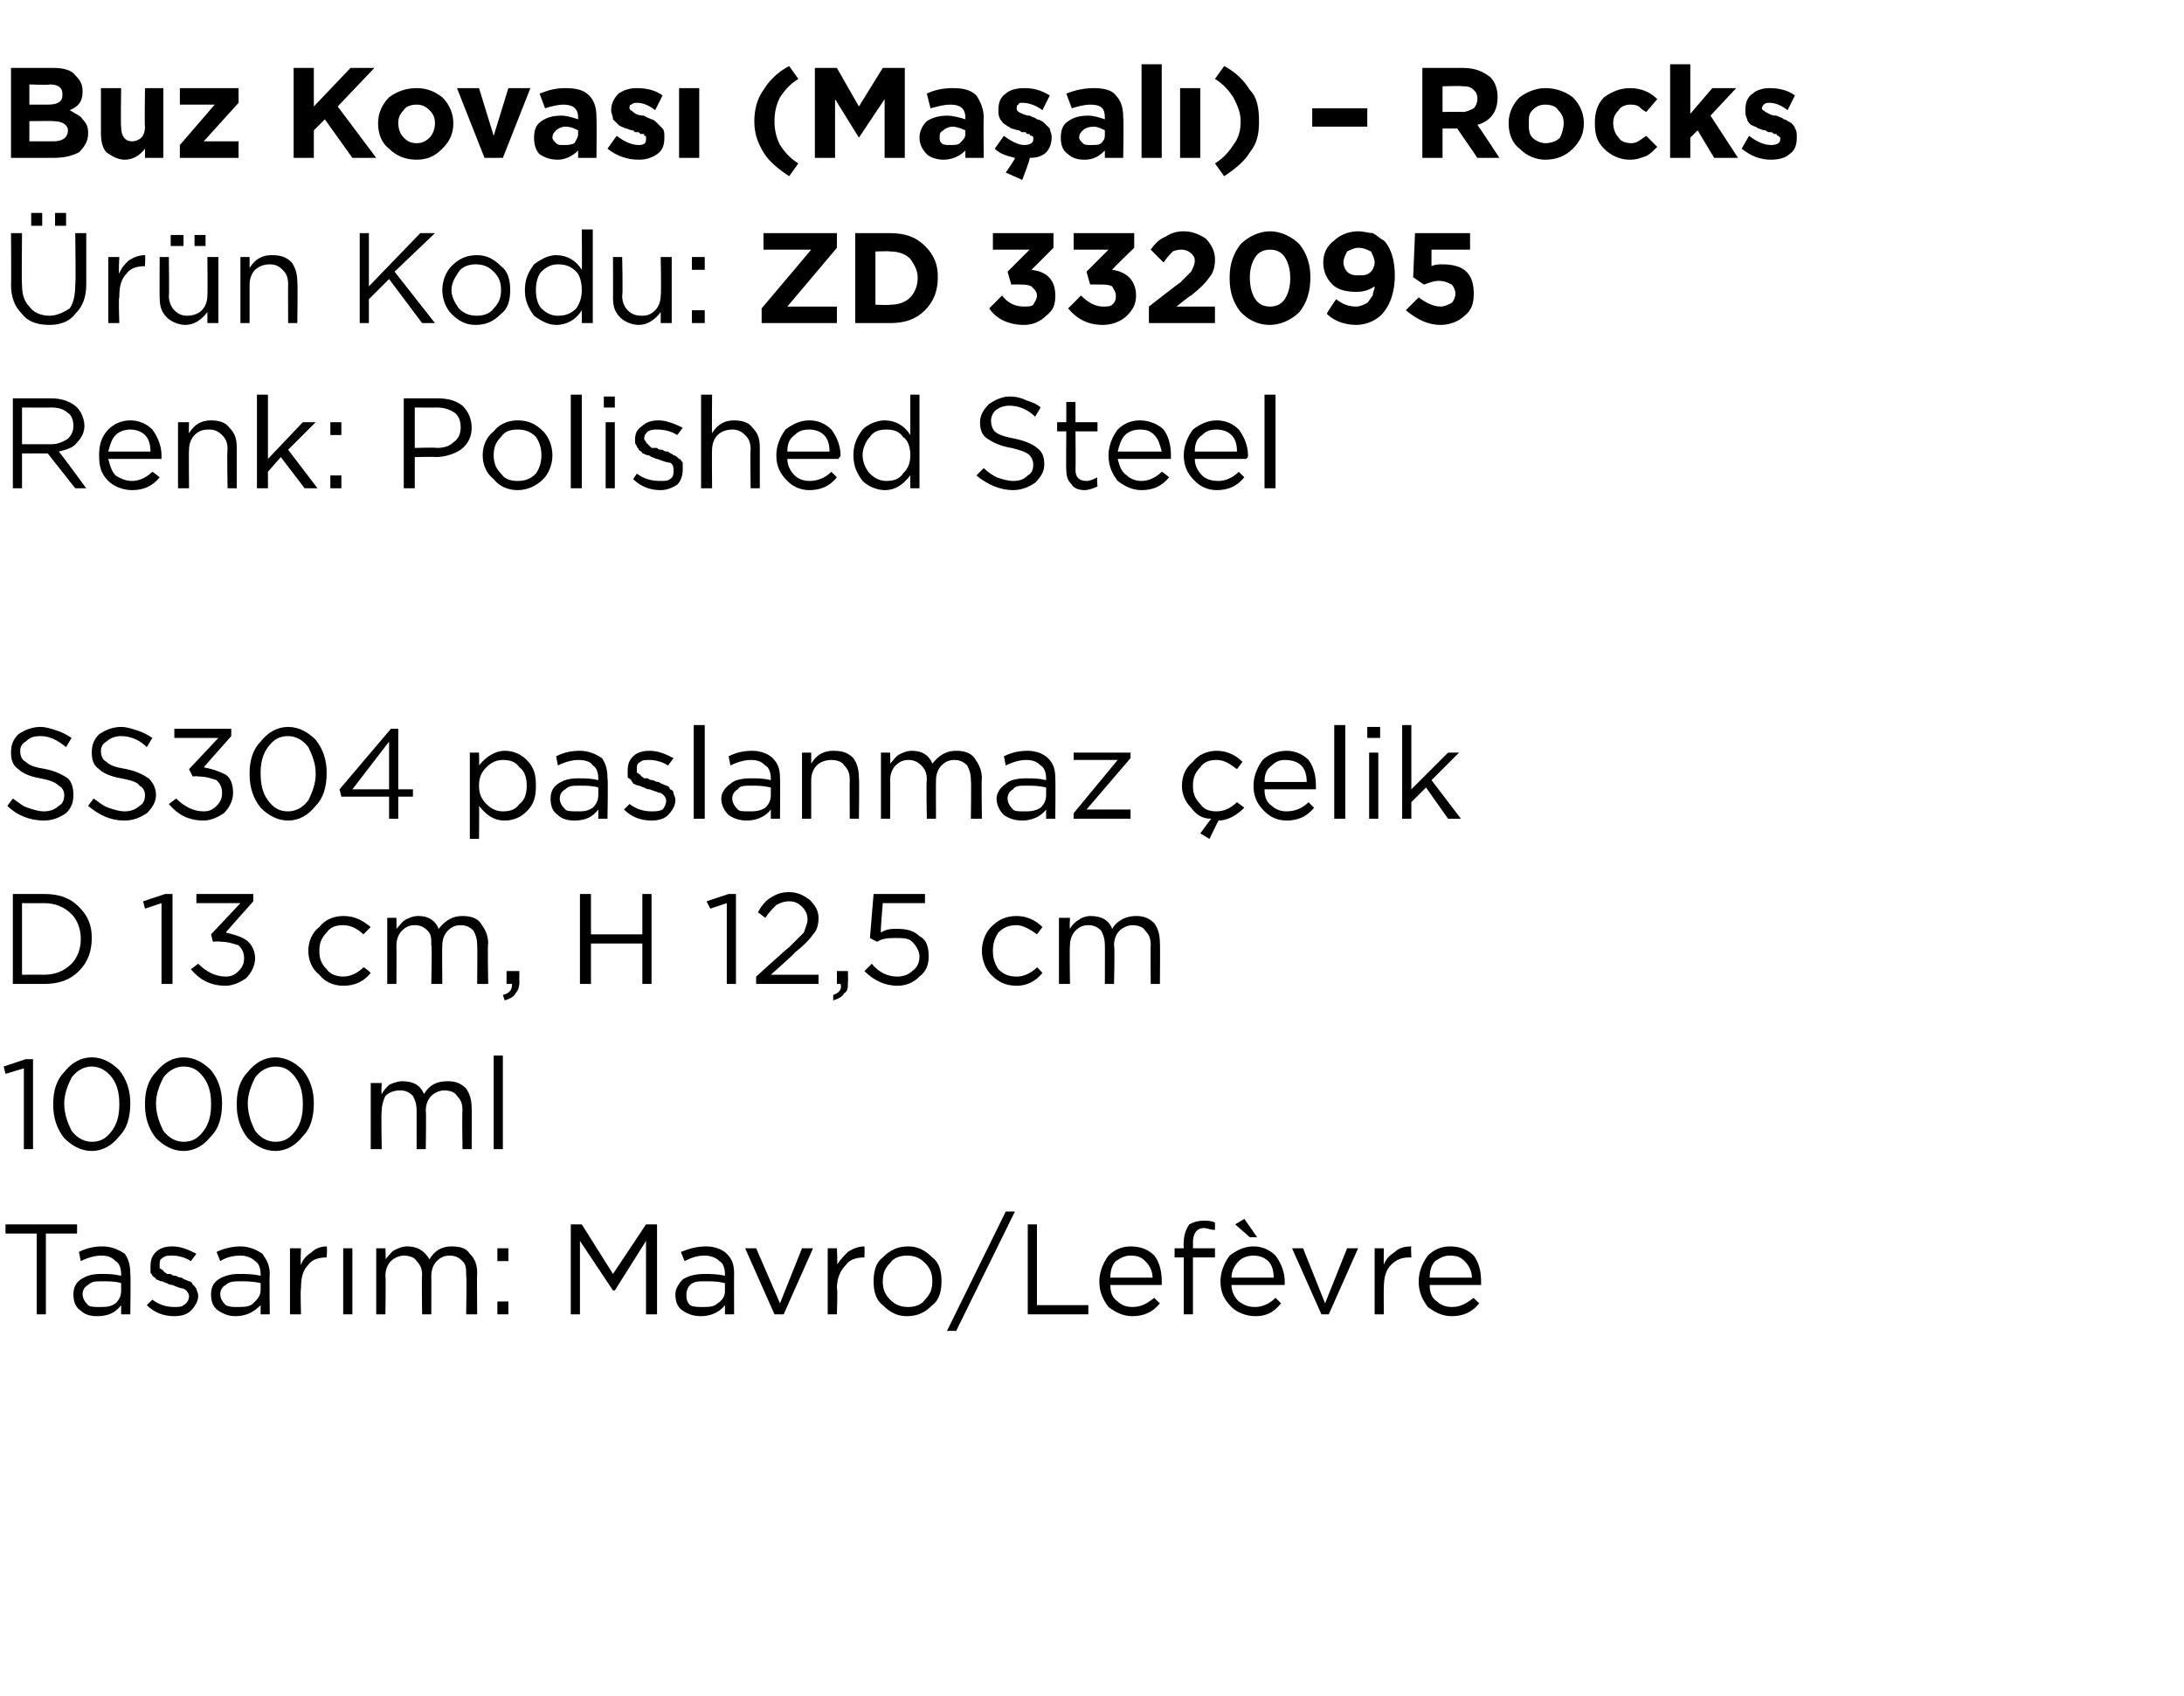
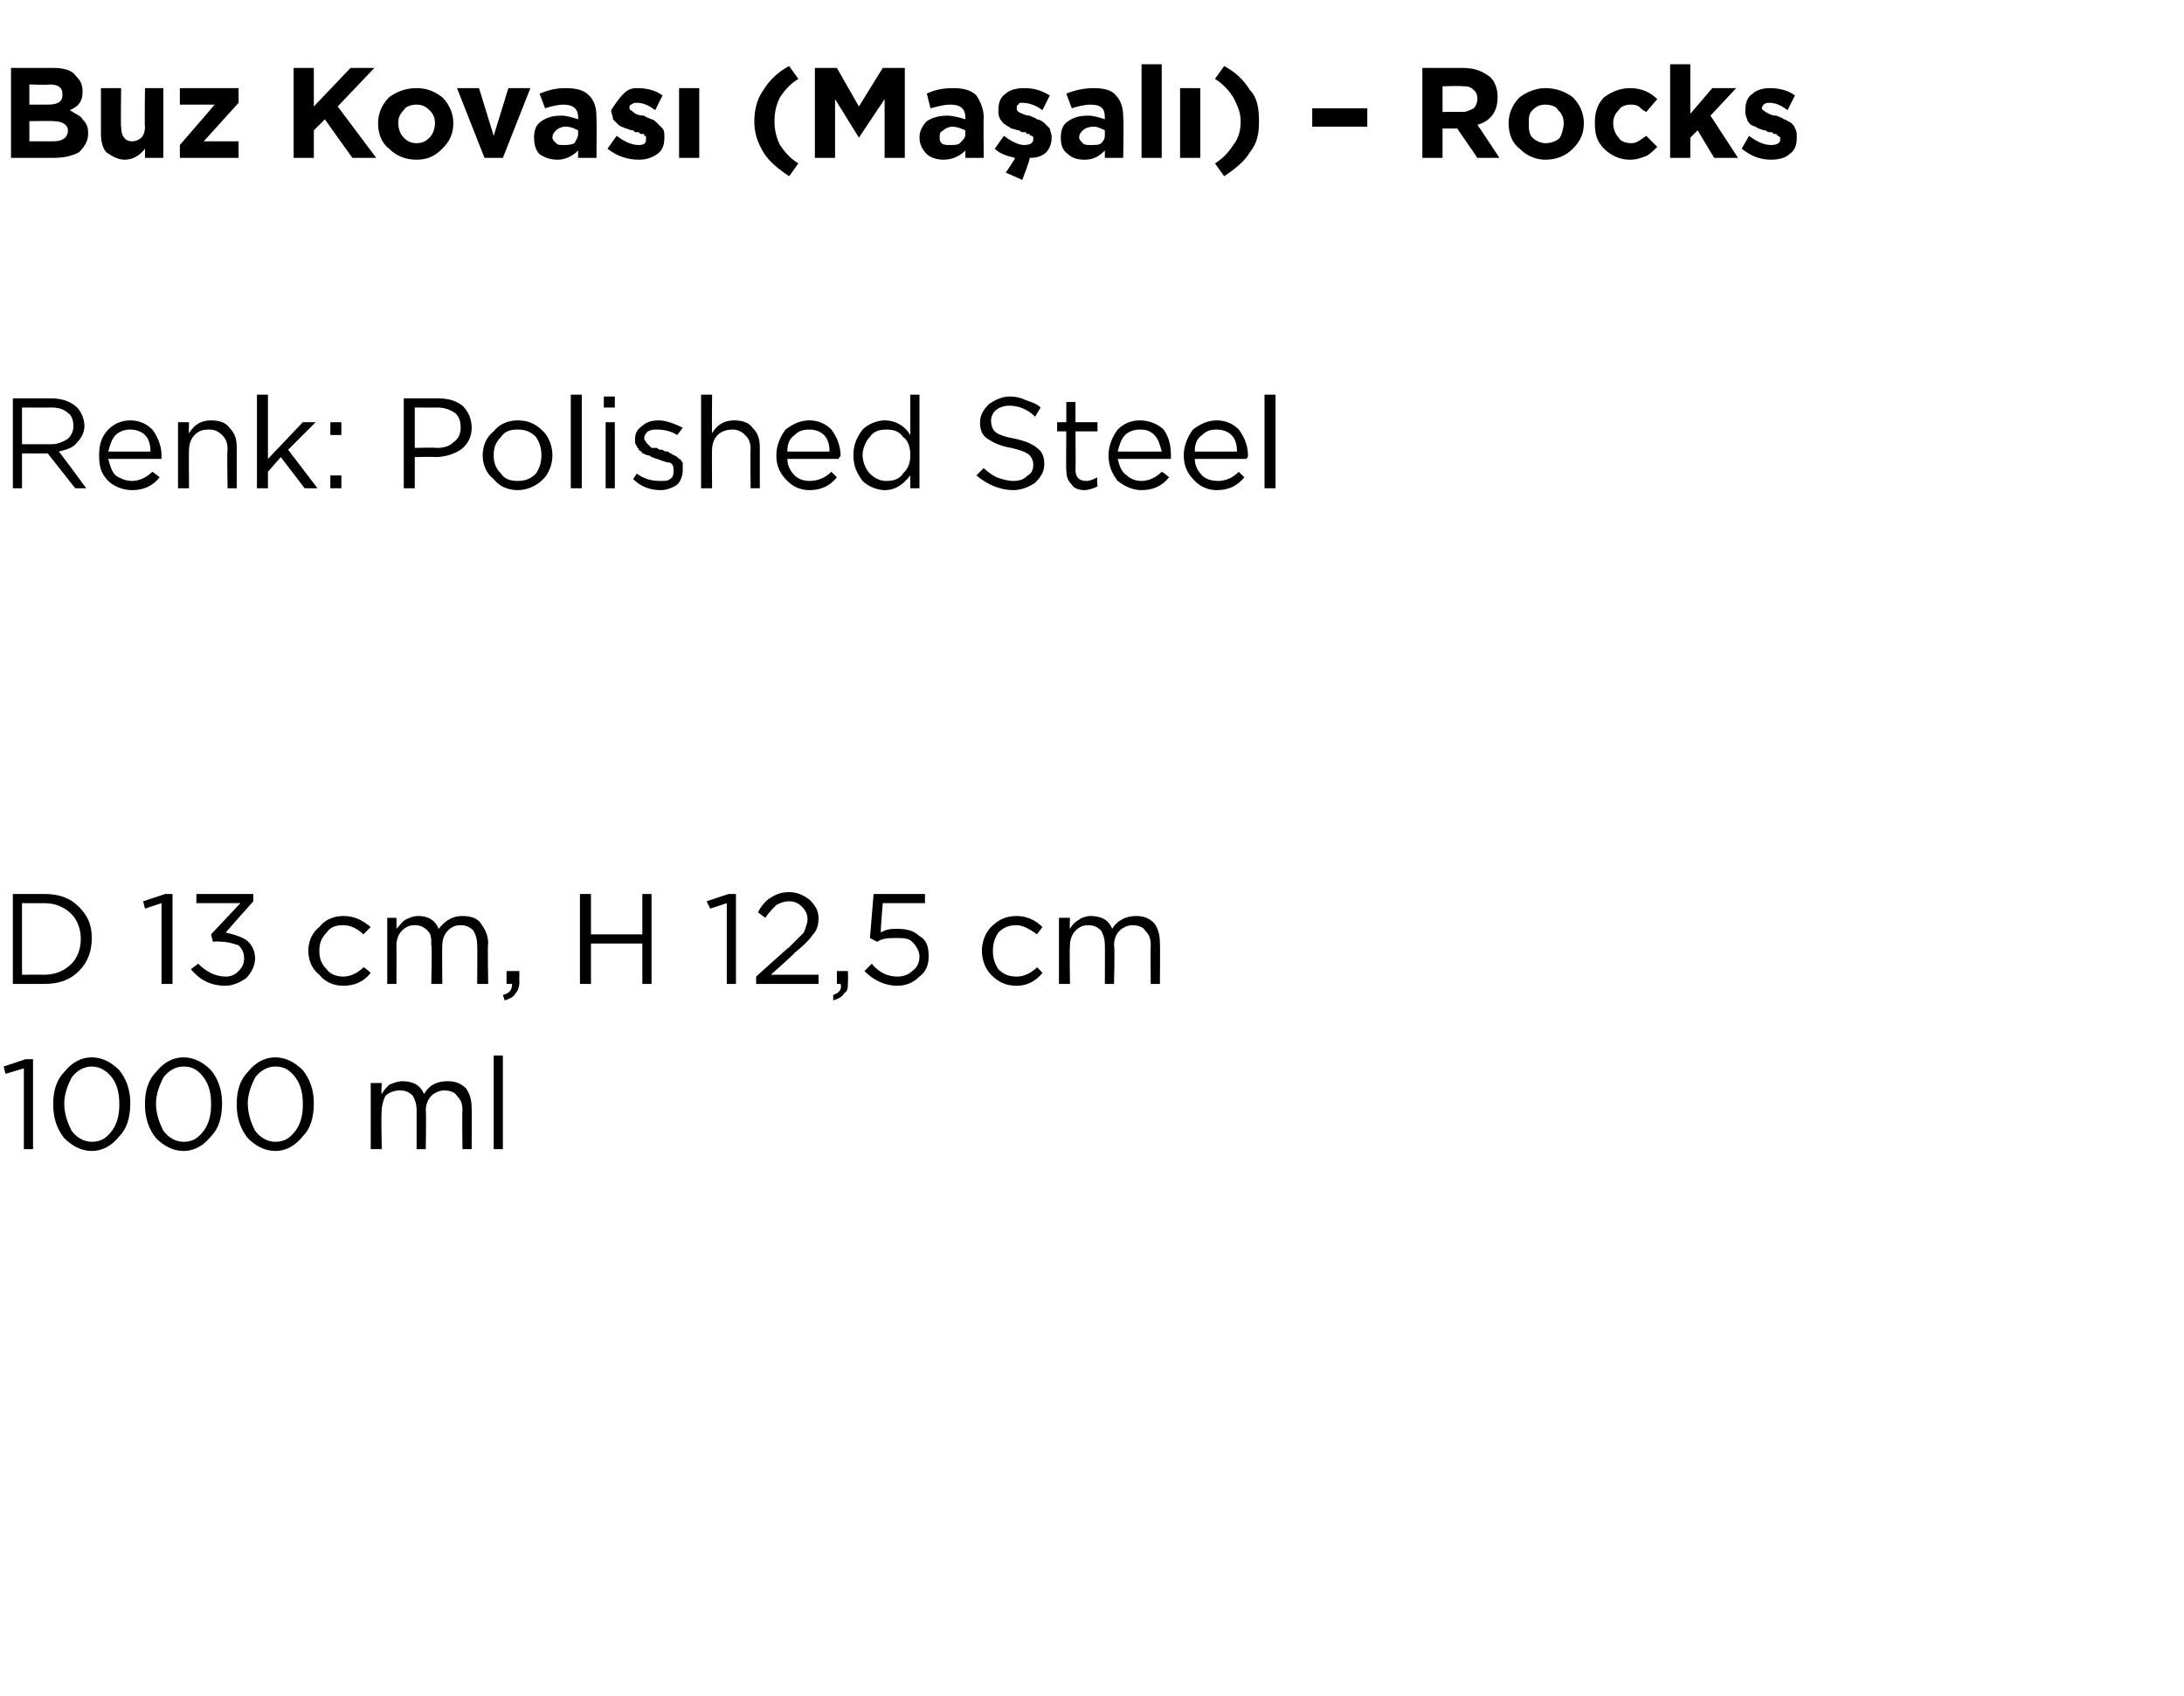
<svg xmlns="http://www.w3.org/2000/svg" version="1.1" width="119px" height="92.4px" viewBox="0 -3 119 92.4" style="top:-3px">
  <desc>Buz Kovas (Ma al ) – Rocks r n Kodu: ZD 332095 Renk: Polished Steel SS304 paslanmaz elik D 13 cm, H 12,5 cm 1000 m...</desc>
  <defs />
  <g id="Polygon360355">
-     <path d="M 2 68.6 L 2 64.2 L 0.3 64.2 L 0.3 63.7 L 4.2 63.7 L 4.2 64.2 L 2.5 64.2 L 2.5 68.6 L 2 68.6 Z M 6.6 68.1 C 6.3 68.5 5.9 68.7 5.3 68.7 C 4.9 68.7 4.6 68.6 4.4 68.4 C 4.1 68.2 4 67.9 4 67.5 C 4 67.5 4 67.5 4 67.5 C 4 67.2 4.1 66.9 4.4 66.7 C 4.7 66.5 5 66.4 5.5 66.4 C 5.9 66.4 6.2 66.4 6.6 66.5 C 6.6 66.5 6.6 66.4 6.6 66.4 C 6.6 66.1 6.5 65.8 6.3 65.7 C 6.1 65.5 5.9 65.4 5.5 65.4 C 5.2 65.4 4.8 65.5 4.4 65.7 C 4.4 65.7 4.3 65.2 4.3 65.2 C 4.7 65 5.1 64.9 5.6 64.9 C 6.1 64.9 6.5 65.1 6.8 65.3 C 7 65.6 7.1 65.9 7.1 66.4 C 7.13 66.39 7.1 68.6 7.1 68.6 L 6.6 68.6 L 6.6 68.1 C 6.6 68.1 6.62 68.05 6.6 68.1 Z M 5.4 68.2 C 5.8 68.2 6 68.2 6.3 68 C 6.5 67.8 6.6 67.6 6.6 67.3 C 6.6 67.3 6.6 66.9 6.6 66.9 C 6.3 66.8 5.9 66.8 5.6 66.8 C 5.2 66.8 5 66.8 4.8 67 C 4.6 67.1 4.5 67.3 4.5 67.5 C 4.5 67.5 4.5 67.5 4.5 67.5 C 4.5 67.7 4.6 67.9 4.8 68.1 C 4.9 68.2 5.2 68.2 5.4 68.2 Z M 9.5 68.7 C 8.9 68.7 8.4 68.5 8 68.1 C 8 68.1 8.3 67.8 8.3 67.8 C 8.7 68.1 9.1 68.2 9.5 68.2 C 9.7 68.2 9.9 68.2 10 68.1 C 10.2 68 10.3 67.8 10.3 67.6 C 10.3 67.6 10.3 67.6 10.3 67.6 C 10.3 67.5 10.2 67.3 10 67.2 C 9.9 67.2 9.6 67.1 9.4 67 C 9.2 67 9.1 66.9 9.1 66.9 C 9 66.9 8.9 66.8 8.8 66.8 C 8.7 66.8 8.6 66.7 8.5 66.7 C 8.5 66.6 8.4 66.6 8.3 66.5 C 8.3 66.4 8.2 66.4 8.2 66.3 C 8.2 66.2 8.2 66.1 8.2 66 C 8.2 66 8.2 66 8.2 66 C 8.2 65.6 8.3 65.4 8.5 65.2 C 8.7 65 9 64.9 9.4 64.9 C 9.9 64.9 10.3 65.1 10.7 65.3 C 10.7 65.3 10.4 65.7 10.4 65.7 C 10.1 65.5 9.7 65.4 9.4 65.4 C 9.2 65.4 9 65.4 8.9 65.5 C 8.7 65.6 8.7 65.7 8.7 65.9 C 8.7 65.9 8.7 65.9 8.7 65.9 C 8.7 66 8.7 66 8.7 66.1 C 8.8 66.1 8.8 66.2 8.9 66.2 C 8.9 66.3 9 66.3 9.1 66.4 C 9.2 66.4 9.3 66.4 9.3 66.4 C 9.4 66.5 9.5 66.5 9.6 66.5 C 9.7 66.6 9.9 66.6 9.9 66.6 C 10 66.7 10.1 66.7 10.3 66.8 C 10.4 66.8 10.5 66.9 10.5 67 C 10.6 67 10.6 67.1 10.7 67.2 C 10.7 67.3 10.8 67.4 10.8 67.6 C 10.8 67.6 10.8 67.6 10.8 67.6 C 10.8 67.9 10.6 68.2 10.4 68.4 C 10.2 68.6 9.9 68.7 9.5 68.7 Z M 14.2 68.1 C 13.8 68.5 13.4 68.7 12.8 68.7 C 12.5 68.7 12.2 68.6 11.9 68.4 C 11.6 68.2 11.5 67.9 11.5 67.5 C 11.5 67.5 11.5 67.5 11.5 67.5 C 11.5 67.2 11.6 66.9 11.9 66.7 C 12.2 66.5 12.6 66.4 13 66.4 C 13.4 66.4 13.8 66.4 14.2 66.5 C 14.2 66.5 14.2 66.4 14.2 66.4 C 14.2 66.1 14.1 65.8 13.9 65.7 C 13.7 65.5 13.4 65.4 13.1 65.4 C 12.7 65.4 12.3 65.5 12 65.7 C 12 65.7 11.8 65.2 11.8 65.2 C 12.2 65 12.7 64.9 13.1 64.9 C 13.6 64.9 14 65.1 14.3 65.3 C 14.5 65.6 14.7 65.9 14.7 66.4 C 14.67 66.39 14.7 68.6 14.7 68.6 L 14.2 68.6 L 14.2 68.1 C 14.2 68.1 14.15 68.05 14.2 68.1 Z M 12.9 68.2 C 13.3 68.2 13.6 68.2 13.8 68 C 14 67.8 14.2 67.6 14.2 67.3 C 14.2 67.3 14.2 66.9 14.2 66.9 C 13.8 66.8 13.4 66.8 13.1 66.8 C 12.8 66.8 12.5 66.8 12.3 67 C 12.1 67.1 12 67.3 12 67.5 C 12 67.5 12 67.5 12 67.5 C 12 67.7 12.1 67.9 12.3 68.1 C 12.5 68.2 12.7 68.2 12.9 68.2 Z M 15.8 68.6 L 15.8 65 L 16.4 65 C 16.4 65 16.36 65.93 16.4 65.9 C 16.5 65.6 16.7 65.4 17 65.2 C 17.2 65 17.5 64.9 17.8 64.9 C 17.84 64.92 17.8 65.5 17.8 65.5 C 17.8 65.5 17.79 65.5 17.8 65.5 C 17.4 65.5 17 65.6 16.8 65.9 C 16.5 66.2 16.4 66.6 16.4 67.2 C 16.36 67.16 16.4 68.6 16.4 68.6 L 15.8 68.6 Z M 18.7 68.6 L 18.7 65 L 19.2 65 L 19.2 68.6 L 18.7 68.6 Z M 20.5 68.6 L 20.5 65 L 21 65 C 21 65 21.03 65.59 21 65.6 C 21.2 65.4 21.3 65.2 21.5 65.1 C 21.7 65 21.9 64.9 22.2 64.9 C 22.7 64.9 23.1 65.1 23.4 65.6 C 23.7 65.1 24.1 64.9 24.6 64.9 C 25.1 64.9 25.4 65 25.6 65.3 C 25.9 65.6 26 65.9 26 66.4 C 25.98 66.36 26 68.6 26 68.6 L 25.4 68.6 C 25.4 68.6 25.44 66.49 25.4 66.5 C 25.4 66.1 25.4 65.9 25.2 65.7 C 25 65.5 24.8 65.4 24.5 65.4 C 24.2 65.4 24 65.5 23.8 65.7 C 23.6 65.9 23.5 66.2 23.5 66.5 C 23.51 66.51 23.5 68.6 23.5 68.6 L 23 68.6 C 23 68.6 22.97 66.47 23 66.5 C 23 66.1 22.9 65.9 22.7 65.7 C 22.6 65.5 22.3 65.4 22 65.4 C 21.8 65.4 21.5 65.5 21.3 65.7 C 21.1 65.9 21 66.2 21 66.5 C 21.03 66.53 21 68.6 21 68.6 L 20.5 68.6 Z M 27.1 65.7 L 27.1 65 L 27.7 65 L 27.7 65.7 L 27.1 65.7 Z M 27.1 68.6 L 27.1 67.9 L 27.7 67.9 L 27.7 68.6 L 27.1 68.6 Z M 31.1 68.6 L 31.1 63.7 L 31.7 63.7 L 33.4 66.4 L 35.2 63.7 L 35.8 63.7 L 35.8 68.6 L 35.2 68.6 L 35.2 64.6 L 33.5 67.3 L 33.4 67.3 L 31.6 64.6 L 31.6 68.6 L 31.1 68.6 Z M 39.5 68.1 C 39.2 68.5 38.7 68.7 38.2 68.7 C 37.8 68.7 37.5 68.6 37.2 68.4 C 36.9 68.2 36.8 67.9 36.8 67.5 C 36.8 67.5 36.8 67.5 36.8 67.5 C 36.8 67.2 37 66.9 37.2 66.7 C 37.5 66.5 37.9 66.4 38.4 66.4 C 38.7 66.4 39.1 66.4 39.5 66.5 C 39.5 66.5 39.5 66.4 39.5 66.4 C 39.5 66.1 39.4 65.8 39.2 65.7 C 39 65.5 38.7 65.4 38.4 65.4 C 38 65.4 37.7 65.5 37.3 65.7 C 37.3 65.7 37.1 65.2 37.1 65.2 C 37.6 65 38 64.9 38.5 64.9 C 39 64.9 39.4 65.1 39.6 65.3 C 39.9 65.6 40 65.9 40 66.4 C 39.99 66.39 40 68.6 40 68.6 L 39.5 68.6 L 39.5 68.1 C 39.5 68.1 39.47 68.05 39.5 68.1 Z M 38.3 68.2 C 38.6 68.2 38.9 68.2 39.1 68 C 39.4 67.8 39.5 67.6 39.5 67.3 C 39.5 67.3 39.5 66.9 39.5 66.9 C 39.1 66.8 38.8 66.8 38.4 66.8 C 38.1 66.8 37.8 66.8 37.6 67 C 37.5 67.1 37.4 67.3 37.4 67.5 C 37.4 67.5 37.4 67.5 37.4 67.5 C 37.4 67.7 37.4 67.9 37.6 68.1 C 37.8 68.2 38 68.2 38.3 68.2 Z M 42.2 68.6 L 40.6 65 L 41.2 65 L 42.5 68 L 43.7 65 L 44.3 65 L 42.7 68.6 L 42.2 68.6 Z M 45.1 68.6 L 45.1 65 L 45.6 65 C 45.6 65 45.65 65.93 45.6 65.9 C 45.8 65.6 46 65.4 46.2 65.2 C 46.5 65 46.8 64.9 47.1 64.9 C 47.12 64.92 47.1 65.5 47.1 65.5 C 47.1 65.5 47.08 65.5 47.1 65.5 C 46.7 65.5 46.3 65.6 46.1 65.9 C 45.8 66.2 45.6 66.6 45.6 67.2 C 45.65 67.16 45.6 68.6 45.6 68.6 L 45.1 68.6 Z M 49.4 68.7 C 48.9 68.7 48.5 68.5 48.1 68.1 C 47.7 67.8 47.6 67.3 47.6 66.8 C 47.6 66.8 47.6 66.8 47.6 66.8 C 47.6 66.3 47.7 65.8 48.1 65.5 C 48.5 65.1 48.9 64.9 49.5 64.9 C 50 64.9 50.4 65.1 50.8 65.5 C 51.2 65.8 51.3 66.3 51.3 66.8 C 51.3 66.8 51.3 66.8 51.3 66.8 C 51.3 67.3 51.2 67.8 50.8 68.1 C 50.4 68.5 50 68.7 49.4 68.7 Z M 49.5 68.2 C 49.8 68.2 50.2 68.1 50.4 67.8 C 50.7 67.5 50.8 67.2 50.8 66.8 C 50.8 66.8 50.8 66.8 50.8 66.8 C 50.8 66.4 50.7 66.1 50.4 65.8 C 50.1 65.5 49.8 65.4 49.4 65.4 C 49.1 65.4 48.7 65.5 48.5 65.8 C 48.2 66.1 48.1 66.4 48.1 66.8 C 48.1 66.8 48.1 66.8 48.1 66.8 C 48.1 67.2 48.2 67.5 48.5 67.8 C 48.8 68.1 49.1 68.2 49.5 68.2 Z M 51.6 69.5 L 54.8 63 L 55.3 63 L 52.1 69.5 L 51.6 69.5 Z M 56 68.6 L 56 63.7 L 56.5 63.7 L 56.5 68.1 L 59.3 68.1 L 59.3 68.6 L 56 68.6 Z M 63.2 68 C 62.8 68.5 62.3 68.7 61.7 68.7 C 61.2 68.7 60.8 68.5 60.4 68.2 C 60.1 67.8 59.9 67.4 59.9 66.8 C 59.9 66.8 59.9 66.8 59.9 66.8 C 59.9 66.3 60.1 65.8 60.4 65.4 C 60.7 65.1 61.1 64.9 61.6 64.9 C 62.2 64.9 62.6 65.1 62.9 65.4 C 63.2 65.8 63.3 66.3 63.3 66.8 C 63.3 66.9 63.3 66.9 63.3 67 C 63.3 67 60.5 67 60.5 67 C 60.5 67.4 60.6 67.7 60.9 67.9 C 61.1 68.1 61.4 68.2 61.7 68.2 C 62.2 68.2 62.5 68 62.9 67.7 C 62.87 67.7 63.2 68 63.2 68 C 63.2 68 63.2 68 63.2 68 Z M 60.5 66.6 C 60.5 66.6 62.8 66.6 62.8 66.6 C 62.8 66.2 62.6 65.9 62.4 65.7 C 62.2 65.5 62 65.4 61.6 65.4 C 61.3 65.4 61.1 65.5 60.8 65.7 C 60.6 65.9 60.5 66.2 60.5 66.6 Z M 64.5 68.6 L 64.5 65.5 L 64 65.5 L 64 65 L 64.5 65 C 64.5 65 64.48 64.67 64.5 64.7 C 64.5 64.3 64.6 64 64.8 63.7 C 65 63.6 65.2 63.5 65.6 63.5 C 65.8 63.5 66 63.5 66.2 63.6 C 66.2 63.6 66.2 64 66.2 64 C 65.9 64 65.8 63.9 65.6 63.9 C 65.2 63.9 65 64.2 65 64.7 C 65.01 64.7 65 65 65 65 L 66.2 65 L 66.2 65.5 L 65 65.5 L 65 68.6 L 64.5 68.6 Z M 69.8 68 C 69.4 68.5 69 68.7 68.4 68.7 C 67.9 68.7 67.4 68.5 67.1 68.2 C 66.7 67.8 66.5 67.4 66.5 66.8 C 66.5 66.8 66.5 66.8 66.5 66.8 C 66.5 66.3 66.7 65.8 67 65.4 C 67.4 65.1 67.8 64.9 68.3 64.9 C 68.8 64.9 69.2 65.1 69.5 65.4 C 69.8 65.8 70 66.3 70 66.8 C 70 66.9 70 66.9 70 67 C 70 67 67.1 67 67.1 67 C 67.1 67.4 67.3 67.7 67.5 67.9 C 67.8 68.1 68 68.2 68.4 68.2 C 68.8 68.2 69.2 68 69.5 67.7 C 69.51 67.7 69.8 68 69.8 68 C 69.8 68 69.85 68 69.8 68 Z M 67.1 66.6 C 67.1 66.6 69.4 66.6 69.4 66.6 C 69.4 66.2 69.3 65.9 69.1 65.7 C 68.9 65.5 68.6 65.4 68.3 65.4 C 68 65.4 67.7 65.5 67.5 65.7 C 67.3 65.9 67.1 66.2 67.1 66.6 Z M 68.1 64.4 L 67.3 63.7 L 67.8 63.4 L 68.5 64.4 L 68.1 64.4 Z M 72 68.6 L 70.4 65 L 71 65 L 72.2 68 L 73.4 65 L 74 65 L 72.4 68.6 L 72 68.6 Z M 74.9 68.6 L 74.9 65 L 75.4 65 C 75.4 65 75.39 65.93 75.4 65.9 C 75.5 65.6 75.7 65.4 76 65.2 C 76.2 65 76.5 64.9 76.9 64.9 C 76.87 64.92 76.9 65.5 76.9 65.5 C 76.9 65.5 76.82 65.5 76.8 65.5 C 76.4 65.5 76.1 65.6 75.8 65.9 C 75.5 66.2 75.4 66.6 75.4 67.2 C 75.39 67.16 75.4 68.6 75.4 68.6 L 74.9 68.6 Z M 80.6 68 C 80.2 68.5 79.7 68.7 79.1 68.7 C 78.6 68.7 78.2 68.5 77.8 68.2 C 77.5 67.8 77.3 67.4 77.3 66.8 C 77.3 66.8 77.3 66.8 77.3 66.8 C 77.3 66.3 77.5 65.8 77.8 65.4 C 78.1 65.1 78.5 64.9 79 64.9 C 79.6 64.9 80 65.1 80.3 65.4 C 80.6 65.8 80.7 66.3 80.7 66.8 C 80.7 66.9 80.7 66.9 80.7 67 C 80.7 67 77.9 67 77.9 67 C 77.9 67.4 78 67.7 78.3 67.9 C 78.5 68.1 78.8 68.2 79.1 68.2 C 79.6 68.2 79.9 68 80.3 67.7 C 80.27 67.7 80.6 68 80.6 68 C 80.6 68 80.6 68 80.6 68 Z M 77.9 66.6 C 77.9 66.6 80.2 66.6 80.2 66.6 C 80.2 66.2 80 65.9 79.8 65.7 C 79.6 65.5 79.4 65.4 79 65.4 C 78.7 65.4 78.5 65.5 78.2 65.7 C 78 65.9 77.9 66.2 77.9 66.6 Z " stroke="none" fill="#000" />
-   </g>
+     </g>
  <g id="Polygon360354">
    <path d="M 1.3 59.6 L 1.3 55.2 L 0.3 55.5 L 0.2 55.1 L 1.4 54.7 L 1.8 54.7 L 1.8 59.6 L 1.3 59.6 Z M 7.1 57.1 C 7.1 57.9 6.9 58.5 6.5 58.9 C 6.1 59.4 5.6 59.7 5 59.7 C 4.4 59.7 3.9 59.4 3.5 59 C 3.1 58.5 2.9 57.9 2.9 57.2 C 2.9 57.2 2.9 57.1 2.9 57.1 C 2.9 56.4 3.1 55.8 3.5 55.4 C 3.9 54.9 4.4 54.6 5 54.6 C 5.6 54.6 6.1 54.9 6.5 55.3 C 6.9 55.8 7.1 56.4 7.1 57.1 C 7.08 57.14 7.1 57.1 7.1 57.1 C 7.1 57.1 7.08 57.15 7.1 57.1 Z M 3.5 57.1 C 3.5 57.7 3.7 58.2 3.9 58.6 C 4.2 59 4.6 59.2 5 59.2 C 5.5 59.2 5.8 59 6.1 58.6 C 6.4 58.2 6.5 57.7 6.5 57.2 C 6.5 57.2 6.5 57.1 6.5 57.1 C 6.5 56.6 6.4 56.1 6.1 55.7 C 5.8 55.3 5.4 55.1 5 55.1 C 4.6 55.1 4.2 55.3 3.9 55.7 C 3.7 56.1 3.5 56.6 3.5 57.1 C 3.51 57.14 3.5 57.1 3.5 57.1 C 3.5 57.1 3.51 57.15 3.5 57.1 Z M 12.1 57.1 C 12.1 57.9 11.9 58.5 11.5 58.9 C 11.1 59.4 10.6 59.7 10 59.7 C 9.4 59.7 8.9 59.4 8.5 59 C 8.1 58.5 7.9 57.9 7.9 57.2 C 7.9 57.2 7.9 57.1 7.9 57.1 C 7.9 56.4 8.1 55.8 8.5 55.4 C 8.9 54.9 9.4 54.6 10 54.6 C 10.6 54.6 11.1 54.9 11.5 55.3 C 11.9 55.8 12.1 56.4 12.1 57.1 C 12.08 57.14 12.1 57.1 12.1 57.1 C 12.1 57.1 12.08 57.15 12.1 57.1 Z M 8.5 57.1 C 8.5 57.7 8.7 58.2 8.9 58.6 C 9.2 59 9.6 59.2 10 59.2 C 10.5 59.2 10.8 59 11.1 58.6 C 11.4 58.2 11.5 57.7 11.5 57.2 C 11.5 57.2 11.5 57.1 11.5 57.1 C 11.5 56.6 11.4 56.1 11.1 55.7 C 10.8 55.3 10.5 55.1 10 55.1 C 9.6 55.1 9.2 55.3 8.9 55.7 C 8.7 56.1 8.5 56.6 8.5 57.1 C 8.52 57.14 8.5 57.1 8.5 57.1 C 8.5 57.1 8.52 57.15 8.5 57.1 Z M 17.1 57.1 C 17.1 57.9 16.9 58.5 16.5 58.9 C 16.1 59.4 15.6 59.7 15 59.7 C 14.4 59.7 13.9 59.4 13.5 59 C 13.1 58.5 12.9 57.9 12.9 57.2 C 12.9 57.2 12.9 57.1 12.9 57.1 C 12.9 56.4 13.1 55.8 13.5 55.4 C 13.9 54.9 14.4 54.6 15 54.6 C 15.6 54.6 16.1 54.9 16.5 55.3 C 16.9 55.8 17.1 56.4 17.1 57.1 C 17.09 57.14 17.1 57.1 17.1 57.1 C 17.1 57.1 17.09 57.15 17.1 57.1 Z M 13.5 57.1 C 13.5 57.7 13.7 58.2 13.9 58.6 C 14.2 59 14.6 59.2 15 59.2 C 15.5 59.2 15.8 59 16.1 58.6 C 16.4 58.2 16.5 57.7 16.5 57.2 C 16.5 57.2 16.5 57.1 16.5 57.1 C 16.5 56.6 16.4 56.1 16.1 55.7 C 15.8 55.3 15.5 55.1 15 55.1 C 14.6 55.1 14.2 55.3 13.9 55.7 C 13.7 56.1 13.5 56.6 13.5 57.1 C 13.52 57.14 13.5 57.1 13.5 57.1 C 13.5 57.1 13.52 57.15 13.5 57.1 Z M 20.2 59.6 L 20.2 56 L 20.8 56 C 20.8 56 20.76 56.59 20.8 56.6 C 20.9 56.4 21.1 56.2 21.2 56.1 C 21.4 56 21.7 55.9 21.9 55.9 C 22.5 55.9 22.9 56.1 23.1 56.6 C 23.4 56.1 23.8 55.9 24.4 55.9 C 24.8 55.9 25.1 56 25.4 56.3 C 25.6 56.6 25.7 56.9 25.7 57.4 C 25.71 57.36 25.7 59.6 25.7 59.6 L 25.2 59.6 C 25.2 59.6 25.17 57.49 25.2 57.5 C 25.2 57.1 25.1 56.9 24.9 56.7 C 24.8 56.5 24.5 56.4 24.2 56.4 C 24 56.4 23.7 56.5 23.5 56.7 C 23.3 56.9 23.2 57.2 23.2 57.5 C 23.23 57.51 23.2 59.6 23.2 59.6 L 22.7 59.6 C 22.7 59.6 22.7 57.47 22.7 57.5 C 22.7 57.1 22.6 56.9 22.5 56.7 C 22.3 56.5 22.1 56.4 21.8 56.4 C 21.5 56.4 21.2 56.5 21 56.7 C 20.9 56.9 20.8 57.2 20.8 57.5 C 20.76 57.53 20.8 59.6 20.8 59.6 L 20.2 59.6 Z M 26.9 59.6 L 26.9 54.5 L 27.4 54.5 L 27.4 59.6 L 26.9 59.6 Z " stroke="none" fill="#000" />
  </g>
  <g id="Polygon360353">
    <path d="M 0.7 50.6 L 0.7 45.7 C 0.7 45.7 2.39 45.7 2.4 45.7 C 3.2 45.7 3.8 45.9 4.3 46.4 C 4.8 46.9 5 47.4 5 48.1 C 5 48.1 5 48.1 5 48.1 C 5 48.8 4.8 49.4 4.3 49.9 C 3.8 50.4 3.2 50.6 2.4 50.6 C 2.39 50.6 0.7 50.6 0.7 50.6 Z M 2.4 46.2 C 2.39 46.21 1.2 46.2 1.2 46.2 L 1.2 50.1 C 1.2 50.1 2.39 50.09 2.4 50.1 C 3 50.1 3.5 49.9 3.9 49.5 C 4.2 49.2 4.4 48.7 4.4 48.2 C 4.4 48.2 4.4 48.1 4.4 48.1 C 4.4 47.6 4.2 47.1 3.9 46.8 C 3.5 46.4 3 46.2 2.4 46.2 Z M 8.8 50.6 L 8.8 46.2 L 7.9 46.5 L 7.8 46.1 L 9 45.7 L 9.4 45.7 L 9.4 50.6 L 8.8 50.6 Z M 12.3 50.7 C 11.5 50.7 10.9 50.4 10.4 49.8 C 10.4 49.8 10.8 49.5 10.8 49.5 C 11.2 49.9 11.7 50.2 12.3 50.2 C 12.6 50.2 12.8 50.1 13 49.9 C 13.2 49.7 13.3 49.5 13.3 49.2 C 13.3 49.2 13.3 49.2 13.3 49.2 C 13.3 48.9 13.2 48.7 13 48.5 C 12.7 48.4 12.4 48.3 12 48.3 C 11.96 48.27 11.6 48.3 11.6 48.3 L 11.5 47.9 L 13.1 46.2 L 10.7 46.2 L 10.7 45.7 L 13.8 45.7 L 13.8 46.1 C 13.8 46.1 12.28 47.81 12.3 47.8 C 12.7 47.9 13.1 48 13.4 48.2 C 13.7 48.4 13.9 48.8 13.9 49.2 C 13.9 49.2 13.9 49.2 13.9 49.2 C 13.9 49.6 13.7 50 13.4 50.3 C 13.1 50.5 12.7 50.7 12.3 50.7 Z M 20.2 50 C 19.8 50.5 19.3 50.7 18.7 50.7 C 18.2 50.7 17.7 50.5 17.4 50.1 C 17 49.8 16.8 49.3 16.8 48.8 C 16.8 48.8 16.8 48.8 16.8 48.8 C 16.8 48.3 17 47.8 17.4 47.5 C 17.7 47.1 18.2 46.9 18.7 46.9 C 19.3 46.9 19.7 47.1 20.2 47.5 C 20.2 47.5 19.8 47.9 19.8 47.9 C 19.5 47.6 19.1 47.4 18.7 47.4 C 18.3 47.4 18 47.5 17.8 47.8 C 17.5 48.1 17.4 48.4 17.4 48.8 C 17.4 48.8 17.4 48.8 17.4 48.8 C 17.4 49.2 17.5 49.5 17.8 49.8 C 18 50.1 18.4 50.2 18.7 50.2 C 19.1 50.2 19.5 50 19.8 49.7 C 19.84 49.66 20.2 50 20.2 50 C 20.2 50 20.18 49.98 20.2 50 Z M 21.1 50.6 L 21.1 47 L 21.6 47 C 21.6 47 21.61 47.59 21.6 47.6 C 21.8 47.4 21.9 47.2 22.1 47.1 C 22.3 47 22.5 46.9 22.8 46.9 C 23.3 46.9 23.7 47.1 23.9 47.6 C 24.3 47.1 24.7 46.9 25.2 46.9 C 25.6 46.9 26 47 26.2 47.3 C 26.4 47.6 26.6 47.9 26.6 48.4 C 26.56 48.36 26.6 50.6 26.6 50.6 L 26 50.6 C 26 50.6 26.02 48.49 26 48.5 C 26 48.1 25.9 47.9 25.8 47.7 C 25.6 47.5 25.4 47.4 25.1 47.4 C 24.8 47.4 24.6 47.5 24.4 47.7 C 24.2 47.9 24.1 48.2 24.1 48.5 C 24.08 48.51 24.1 50.6 24.1 50.6 L 23.5 50.6 C 23.5 50.6 23.55 48.47 23.5 48.5 C 23.5 48.1 23.5 47.9 23.3 47.7 C 23.1 47.5 22.9 47.4 22.6 47.4 C 22.3 47.4 22.1 47.5 21.9 47.7 C 21.7 47.9 21.6 48.2 21.6 48.5 C 21.61 48.53 21.6 50.6 21.6 50.6 L 21.1 50.6 Z M 27.5 51.5 C 27.5 51.5 27.4 51.2 27.4 51.2 C 27.8 51.1 27.9 50.9 27.9 50.6 C 27.89 50.6 27.6 50.6 27.6 50.6 L 27.6 49.9 L 28.3 49.9 C 28.3 49.9 28.29 50.49 28.3 50.5 C 28.3 50.8 28.2 51 28.1 51.1 C 28 51.3 27.8 51.4 27.5 51.5 Z M 31.6 50.6 L 31.6 45.7 L 32.2 45.7 L 32.2 47.9 L 35 47.9 L 35 45.7 L 35.5 45.7 L 35.5 50.6 L 35 50.6 L 35 48.4 L 32.2 48.4 L 32.2 50.6 L 31.6 50.6 Z M 39.6 50.6 L 39.6 46.2 L 38.7 46.5 L 38.5 46.1 L 39.7 45.7 L 40.1 45.7 L 40.1 50.6 L 39.6 50.6 Z M 41.2 50.6 L 41.2 50.2 C 41.2 50.2 42.96 48.6 43 48.6 C 43.3 48.3 43.6 48 43.8 47.8 C 43.9 47.5 44 47.3 44 47.1 C 44 46.8 43.9 46.6 43.7 46.4 C 43.5 46.2 43.3 46.1 43 46.1 C 42.7 46.1 42.5 46.2 42.3 46.3 C 42.1 46.5 41.9 46.7 41.7 47 C 41.7 47 41.3 46.7 41.3 46.7 C 41.5 46.3 41.8 46 42 45.9 C 42.3 45.7 42.6 45.6 43 45.6 C 43.5 45.6 43.8 45.8 44.1 46 C 44.4 46.3 44.6 46.6 44.6 47 C 44.6 47 44.6 47 44.6 47 C 44.6 47.4 44.5 47.7 44.3 47.9 C 44.1 48.2 43.8 48.5 43.3 48.9 C 43.32 48.93 42 50.1 42 50.1 L 44.6 50.1 L 44.6 50.6 L 41.2 50.6 Z M 45.4 51.5 C 45.4 51.5 45.4 51.2 45.4 51.2 C 45.7 51.1 45.9 50.9 45.8 50.6 C 45.83 50.6 45.6 50.6 45.6 50.6 L 45.6 49.9 L 46.2 49.9 C 46.2 49.9 46.22 50.49 46.2 50.5 C 46.2 50.8 46.2 51 46 51.1 C 45.9 51.3 45.7 51.4 45.4 51.5 Z M 48.9 50.7 C 48.2 50.7 47.6 50.4 47.1 49.9 C 47.1 49.9 47.5 49.5 47.5 49.5 C 47.9 50 48.4 50.2 48.9 50.2 C 49.2 50.2 49.5 50.1 49.7 49.9 C 50 49.7 50.1 49.4 50.1 49.1 C 50.1 49.1 50.1 49.1 50.1 49.1 C 50.1 48.8 49.9 48.5 49.7 48.3 C 49.5 48.1 49.2 48.1 48.8 48.1 C 48.5 48.1 48.1 48.1 47.8 48.3 C 47.82 48.33 47.4 48.1 47.4 48.1 L 47.6 45.7 L 50.4 45.7 L 50.4 46.2 L 48.1 46.2 C 48.1 46.2 47.96 47.78 48 47.8 C 48.3 47.6 48.6 47.6 48.9 47.6 C 49.4 47.6 49.8 47.7 50.1 48 C 50.5 48.2 50.6 48.6 50.6 49.1 C 50.6 49.1 50.6 49.1 50.6 49.1 C 50.6 49.5 50.5 49.9 50.1 50.2 C 49.8 50.5 49.4 50.7 48.9 50.7 Z M 56.8 50 C 56.4 50.5 55.9 50.7 55.4 50.7 C 54.8 50.7 54.4 50.5 54 50.1 C 53.7 49.8 53.5 49.3 53.5 48.8 C 53.5 48.8 53.5 48.8 53.5 48.8 C 53.5 48.3 53.7 47.8 54 47.5 C 54.4 47.1 54.8 46.9 55.4 46.9 C 55.9 46.9 56.4 47.1 56.8 47.5 C 56.8 47.5 56.5 47.9 56.5 47.9 C 56.1 47.6 55.7 47.4 55.4 47.4 C 55 47.4 54.7 47.5 54.4 47.8 C 54.2 48.1 54.1 48.4 54.1 48.8 C 54.1 48.8 54.1 48.8 54.1 48.8 C 54.1 49.2 54.2 49.5 54.4 49.8 C 54.7 50.1 55 50.2 55.4 50.2 C 55.8 50.2 56.2 50 56.5 49.7 C 56.5 49.66 56.8 50 56.8 50 C 56.8 50 56.85 49.98 56.8 50 Z M 57.7 50.6 L 57.7 47 L 58.3 47 C 58.3 47 58.27 47.59 58.3 47.6 C 58.4 47.4 58.6 47.2 58.8 47.1 C 58.9 47 59.2 46.9 59.4 46.9 C 60 46.9 60.4 47.1 60.6 47.6 C 60.9 47.1 61.4 46.9 61.9 46.9 C 62.3 46.9 62.6 47 62.9 47.3 C 63.1 47.6 63.2 47.9 63.2 48.4 C 63.22 48.36 63.2 50.6 63.2 50.6 L 62.7 50.6 C 62.7 50.6 62.68 48.49 62.7 48.5 C 62.7 48.1 62.6 47.9 62.4 47.7 C 62.3 47.5 62 47.4 61.7 47.4 C 61.5 47.4 61.2 47.5 61 47.7 C 60.8 47.9 60.7 48.2 60.7 48.5 C 60.75 48.51 60.7 50.6 60.7 50.6 L 60.2 50.6 C 60.2 50.6 60.21 48.47 60.2 48.5 C 60.2 48.1 60.1 47.9 60 47.7 C 59.8 47.5 59.6 47.4 59.3 47.4 C 59 47.4 58.8 47.5 58.6 47.7 C 58.4 47.9 58.3 48.2 58.3 48.5 C 58.27 48.53 58.3 50.6 58.3 50.6 L 57.7 50.6 Z " stroke="none" fill="#000" />
  </g>
  <g id="Polygon360352">
-     <path d="M 2.4 41.7 C 1.6 41.7 0.9 41.4 0.4 40.9 C 0.4 40.9 0.7 40.5 0.7 40.5 C 1 40.7 1.2 40.9 1.5 41 C 1.8 41.1 2.1 41.2 2.4 41.2 C 2.7 41.2 3 41.1 3.2 40.9 C 3.4 40.8 3.5 40.6 3.5 40.3 C 3.5 40.3 3.5 40.3 3.5 40.3 C 3.5 40.1 3.4 39.9 3.2 39.8 C 3 39.6 2.7 39.5 2.2 39.4 C 1.6 39.3 1.2 39.1 1 38.9 C 0.7 38.7 0.6 38.4 0.6 38 C 0.6 38 0.6 38 0.6 38 C 0.6 37.6 0.7 37.3 1 37 C 1.3 36.8 1.7 36.6 2.2 36.6 C 2.5 36.6 2.8 36.7 3.1 36.8 C 3.4 36.9 3.6 37 3.9 37.2 C 3.9 37.2 3.6 37.7 3.6 37.7 C 3.1 37.3 2.7 37.1 2.2 37.1 C 1.8 37.1 1.6 37.2 1.4 37.4 C 1.2 37.5 1.1 37.7 1.1 37.9 C 1.1 37.9 1.1 37.9 1.1 37.9 C 1.1 38.2 1.2 38.4 1.4 38.5 C 1.6 38.7 1.9 38.8 2.5 38.9 C 3 39 3.4 39.2 3.7 39.4 C 3.9 39.6 4 39.9 4 40.3 C 4 40.3 4 40.3 4 40.3 C 4 40.7 3.9 41 3.6 41.3 C 3.3 41.5 2.9 41.7 2.4 41.7 Z M 6.8 41.7 C 6 41.7 5.4 41.4 4.8 40.9 C 4.8 40.9 5.1 40.5 5.1 40.5 C 5.4 40.7 5.6 40.9 5.9 41 C 6.2 41.1 6.5 41.2 6.8 41.2 C 7.1 41.2 7.4 41.1 7.6 40.9 C 7.8 40.8 7.9 40.6 7.9 40.3 C 7.9 40.3 7.9 40.3 7.9 40.3 C 7.9 40.1 7.8 39.9 7.6 39.8 C 7.5 39.6 7.1 39.5 6.6 39.4 C 6 39.3 5.6 39.1 5.4 38.9 C 5.1 38.7 5 38.4 5 38 C 5 38 5 38 5 38 C 5 37.6 5.1 37.3 5.4 37 C 5.7 36.8 6.1 36.6 6.6 36.6 C 6.9 36.6 7.2 36.7 7.5 36.8 C 7.8 36.9 8 37 8.3 37.2 C 8.3 37.2 8 37.7 8 37.7 C 7.6 37.3 7.1 37.1 6.6 37.1 C 6.3 37.1 6 37.2 5.8 37.4 C 5.6 37.5 5.5 37.7 5.5 37.9 C 5.5 37.9 5.5 37.9 5.5 37.9 C 5.5 38.2 5.6 38.4 5.8 38.5 C 6 38.7 6.3 38.8 6.9 38.9 C 7.4 39 7.8 39.2 8.1 39.4 C 8.3 39.6 8.5 39.9 8.5 40.3 C 8.5 40.3 8.5 40.3 8.5 40.3 C 8.5 40.7 8.3 41 8 41.3 C 7.7 41.5 7.3 41.7 6.8 41.7 Z M 11.1 41.7 C 10.3 41.7 9.7 41.4 9.2 40.8 C 9.2 40.8 9.6 40.5 9.6 40.5 C 10 40.9 10.5 41.2 11.1 41.2 C 11.4 41.2 11.6 41.1 11.8 40.9 C 12 40.7 12.1 40.5 12.1 40.2 C 12.1 40.2 12.1 40.2 12.1 40.2 C 12.1 39.9 12 39.7 11.8 39.5 C 11.5 39.4 11.2 39.3 10.8 39.3 C 10.77 39.27 10.5 39.3 10.5 39.3 L 10.3 38.9 L 11.9 37.2 L 9.5 37.2 L 9.5 36.7 L 12.6 36.7 L 12.6 37.1 C 12.6 37.1 11.09 38.81 11.1 38.8 C 11.6 38.9 11.9 39 12.3 39.2 C 12.6 39.4 12.7 39.8 12.7 40.2 C 12.7 40.2 12.7 40.2 12.7 40.2 C 12.7 40.6 12.5 41 12.2 41.3 C 11.9 41.5 11.5 41.7 11.1 41.7 Z M 17.8 39.1 C 17.8 39.9 17.6 40.5 17.2 40.9 C 16.8 41.4 16.3 41.7 15.7 41.7 C 15.1 41.7 14.6 41.4 14.2 41 C 13.8 40.5 13.6 39.9 13.6 39.2 C 13.6 39.2 13.6 39.1 13.6 39.1 C 13.6 38.4 13.8 37.8 14.2 37.4 C 14.6 36.9 15.1 36.6 15.7 36.6 C 16.3 36.6 16.8 36.9 17.2 37.3 C 17.6 37.8 17.8 38.4 17.8 39.1 C 17.75 39.14 17.8 39.1 17.8 39.1 C 17.8 39.1 17.75 39.15 17.8 39.1 Z M 14.2 39.1 C 14.2 39.7 14.3 40.2 14.6 40.6 C 14.9 41 15.2 41.2 15.7 41.2 C 16.1 41.2 16.5 41 16.8 40.6 C 17 40.2 17.2 39.7 17.2 39.2 C 17.2 39.2 17.2 39.1 17.2 39.1 C 17.2 38.6 17 38.1 16.8 37.7 C 16.5 37.3 16.1 37.1 15.7 37.1 C 15.2 37.1 14.9 37.3 14.6 37.7 C 14.3 38.1 14.2 38.6 14.2 39.1 C 14.19 39.14 14.2 39.1 14.2 39.1 C 14.2 39.1 14.19 39.15 14.2 39.1 Z M 21.2 41.6 L 21.2 40.4 L 18.6 40.4 L 18.5 40 L 21.3 36.7 L 21.7 36.7 L 21.7 40 L 22.5 40 L 22.5 40.4 L 21.7 40.4 L 21.7 41.6 L 21.2 41.6 Z M 19.2 40 L 21.2 40 L 21.2 37.4 L 19.2 40 Z M 25.6 42.7 L 25.6 38 L 26.1 38 C 26.1 38 26.12 38.71 26.1 38.7 C 26.5 38.2 27 37.9 27.5 37.9 C 28 37.9 28.4 38.1 28.7 38.4 C 29.1 38.8 29.2 39.2 29.2 39.8 C 29.2 39.8 29.2 39.8 29.2 39.8 C 29.2 40.4 29.1 40.8 28.7 41.2 C 28.4 41.5 28 41.7 27.5 41.7 C 26.9 41.7 26.5 41.4 26.1 40.9 C 26.12 40.91 26.1 42.7 26.1 42.7 L 25.6 42.7 Z M 27.4 41.2 C 27.8 41.2 28.1 41.1 28.3 40.8 C 28.6 40.6 28.7 40.2 28.7 39.8 C 28.7 39.8 28.7 39.8 28.7 39.8 C 28.7 39.4 28.6 39 28.3 38.8 C 28.1 38.5 27.8 38.4 27.4 38.4 C 27.1 38.4 26.8 38.5 26.5 38.8 C 26.2 39.1 26.1 39.4 26.1 39.8 C 26.1 39.8 26.1 39.8 26.1 39.8 C 26.1 40.2 26.2 40.5 26.5 40.8 C 26.8 41.1 27.1 41.2 27.4 41.2 Z M 32.6 41.1 C 32.3 41.5 31.9 41.7 31.3 41.7 C 30.9 41.7 30.6 41.6 30.4 41.4 C 30.1 41.2 30 40.9 30 40.5 C 30 40.5 30 40.5 30 40.5 C 30 40.2 30.1 39.9 30.4 39.7 C 30.7 39.5 31 39.4 31.5 39.4 C 31.9 39.4 32.2 39.4 32.6 39.5 C 32.6 39.5 32.6 39.4 32.6 39.4 C 32.6 39.1 32.5 38.8 32.3 38.7 C 32.2 38.5 31.9 38.4 31.5 38.4 C 31.2 38.4 30.8 38.5 30.4 38.7 C 30.4 38.7 30.3 38.2 30.3 38.2 C 30.7 38 31.1 37.9 31.6 37.9 C 32.1 37.9 32.5 38.1 32.8 38.3 C 33 38.6 33.1 38.9 33.1 39.4 C 33.14 39.39 33.1 41.6 33.1 41.6 L 32.6 41.6 L 32.6 41.1 C 32.6 41.1 32.62 41.05 32.6 41.1 Z M 31.4 41.2 C 31.8 41.2 32 41.2 32.3 41 C 32.5 40.8 32.6 40.6 32.6 40.3 C 32.6 40.3 32.6 39.9 32.6 39.9 C 32.3 39.8 31.9 39.8 31.6 39.8 C 31.2 39.8 31 39.8 30.8 40 C 30.6 40.1 30.5 40.3 30.5 40.5 C 30.5 40.5 30.5 40.5 30.5 40.5 C 30.5 40.7 30.6 40.9 30.8 41.1 C 30.9 41.2 31.2 41.2 31.4 41.2 Z M 35.5 41.7 C 34.9 41.7 34.4 41.5 34 41.1 C 34 41.1 34.3 40.8 34.3 40.8 C 34.7 41.1 35.1 41.2 35.5 41.2 C 35.7 41.2 35.9 41.2 36.1 41.1 C 36.2 41 36.3 40.8 36.3 40.6 C 36.3 40.6 36.3 40.6 36.3 40.6 C 36.3 40.5 36.2 40.3 36 40.2 C 35.9 40.2 35.7 40.1 35.4 40 C 35.2 40 35.1 39.9 35.1 39.9 C 35 39.9 34.9 39.8 34.8 39.8 C 34.7 39.8 34.6 39.7 34.5 39.7 C 34.5 39.6 34.4 39.6 34.4 39.5 C 34.3 39.4 34.2 39.4 34.2 39.3 C 34.2 39.2 34.2 39.1 34.2 39 C 34.2 39 34.2 39 34.2 39 C 34.2 38.6 34.3 38.4 34.5 38.2 C 34.7 38 35 37.9 35.4 37.9 C 35.9 37.9 36.3 38.1 36.7 38.3 C 36.7 38.3 36.4 38.7 36.4 38.7 C 36.1 38.5 35.7 38.4 35.4 38.4 C 35.2 38.4 35 38.4 34.9 38.5 C 34.7 38.6 34.7 38.7 34.7 38.9 C 34.7 38.9 34.7 38.9 34.7 38.9 C 34.7 39 34.7 39 34.7 39.1 C 34.8 39.1 34.8 39.2 34.9 39.2 C 34.9 39.3 35 39.3 35.1 39.4 C 35.2 39.4 35.3 39.4 35.3 39.4 C 35.4 39.5 35.5 39.5 35.6 39.5 C 35.7 39.6 35.9 39.6 35.9 39.6 C 36 39.7 36.1 39.7 36.3 39.8 C 36.4 39.8 36.5 39.9 36.5 40 C 36.6 40 36.7 40.1 36.7 40.2 C 36.7 40.3 36.8 40.4 36.8 40.6 C 36.8 40.6 36.8 40.6 36.8 40.6 C 36.8 40.9 36.6 41.2 36.4 41.4 C 36.2 41.6 35.9 41.7 35.5 41.7 Z M 37.8 41.6 L 37.8 36.5 L 38.4 36.5 L 38.4 41.6 L 37.8 41.6 Z M 42 41.1 C 41.7 41.5 41.2 41.7 40.7 41.7 C 40.3 41.7 40 41.6 39.7 41.4 C 39.5 41.2 39.3 40.9 39.3 40.5 C 39.3 40.5 39.3 40.5 39.3 40.5 C 39.3 40.2 39.5 39.9 39.8 39.7 C 40 39.5 40.4 39.4 40.9 39.4 C 41.3 39.4 41.6 39.4 42 39.5 C 42 39.5 42 39.4 42 39.4 C 42 39.1 41.9 38.8 41.7 38.7 C 41.5 38.5 41.3 38.4 40.9 38.4 C 40.6 38.4 40.2 38.5 39.8 38.7 C 39.8 38.7 39.7 38.2 39.7 38.2 C 40.1 38 40.5 37.9 41 37.9 C 41.5 37.9 41.9 38.1 42.1 38.3 C 42.4 38.6 42.5 38.9 42.5 39.4 C 42.52 39.39 42.5 41.6 42.5 41.6 L 42 41.6 L 42 41.1 C 42 41.1 42 41.05 42 41.1 Z M 40.8 41.2 C 41.1 41.2 41.4 41.2 41.7 41 C 41.9 40.8 42 40.6 42 40.3 C 42 40.3 42 39.9 42 39.9 C 41.6 39.8 41.3 39.8 40.9 39.8 C 40.6 39.8 40.3 39.8 40.2 40 C 40 40.1 39.9 40.3 39.9 40.5 C 39.9 40.5 39.9 40.5 39.9 40.5 C 39.9 40.7 40 40.9 40.2 41.1 C 40.3 41.2 40.5 41.2 40.8 41.2 Z M 43.7 41.6 L 43.7 38 L 44.2 38 C 44.2 38 44.2 38.61 44.2 38.6 C 44.5 38.1 44.9 37.9 45.4 37.9 C 45.9 37.9 46.2 38 46.5 38.3 C 46.7 38.6 46.8 38.9 46.8 39.4 C 46.83 39.35 46.8 41.6 46.8 41.6 L 46.3 41.6 C 46.3 41.6 46.29 39.49 46.3 39.5 C 46.3 39.1 46.2 38.9 46 38.7 C 45.9 38.5 45.6 38.4 45.3 38.4 C 45 38.4 44.7 38.5 44.5 38.7 C 44.3 38.9 44.2 39.2 44.2 39.5 C 44.2 39.53 44.2 41.6 44.2 41.6 L 43.7 41.6 Z M 48 41.6 L 48 38 L 48.5 38 C 48.5 38 48.52 38.59 48.5 38.6 C 48.7 38.4 48.8 38.2 49 38.1 C 49.2 38 49.4 37.9 49.7 37.9 C 50.2 37.9 50.6 38.1 50.8 38.6 C 51.2 38.1 51.6 37.9 52.1 37.9 C 52.5 37.9 52.9 38 53.1 38.3 C 53.3 38.6 53.5 38.9 53.5 39.4 C 53.47 39.36 53.5 41.6 53.5 41.6 L 52.9 41.6 C 52.9 41.6 52.93 39.49 52.9 39.5 C 52.9 39.1 52.8 38.9 52.7 38.7 C 52.5 38.5 52.3 38.4 52 38.4 C 51.7 38.4 51.5 38.5 51.3 38.7 C 51.1 38.9 51 39.2 51 39.5 C 50.99 39.51 51 41.6 51 41.6 L 50.5 41.6 C 50.5 41.6 50.46 39.47 50.5 39.5 C 50.5 39.1 50.4 38.9 50.2 38.7 C 50 38.5 49.8 38.4 49.5 38.4 C 49.2 38.4 49 38.5 48.8 38.7 C 48.6 38.9 48.5 39.2 48.5 39.5 C 48.52 39.53 48.5 41.6 48.5 41.6 L 48 41.6 Z M 57 41.1 C 56.7 41.5 56.2 41.7 55.7 41.7 C 55.3 41.7 55 41.6 54.7 41.4 C 54.5 41.2 54.3 40.9 54.3 40.5 C 54.3 40.5 54.3 40.5 54.3 40.5 C 54.3 40.2 54.5 39.9 54.8 39.7 C 55 39.5 55.4 39.4 55.9 39.4 C 56.3 39.4 56.6 39.4 57 39.5 C 57 39.5 57 39.4 57 39.4 C 57 39.1 56.9 38.8 56.7 38.7 C 56.5 38.5 56.3 38.4 55.9 38.4 C 55.6 38.4 55.2 38.5 54.8 38.7 C 54.8 38.7 54.7 38.2 54.7 38.2 C 55.1 38 55.5 37.9 56 37.9 C 56.5 37.9 56.9 38.1 57.1 38.3 C 57.4 38.6 57.5 38.9 57.5 39.4 C 57.52 39.39 57.5 41.6 57.5 41.6 L 57 41.6 L 57 41.1 C 57 41.1 57 41.05 57 41.1 Z M 55.8 41.2 C 56.1 41.2 56.4 41.2 56.7 41 C 56.9 40.8 57 40.6 57 40.3 C 57 40.3 57 39.9 57 39.9 C 56.6 39.8 56.3 39.8 55.9 39.8 C 55.6 39.8 55.3 39.8 55.2 40 C 55 40.1 54.9 40.3 54.9 40.5 C 54.9 40.5 54.9 40.5 54.9 40.5 C 54.9 40.7 55 40.9 55.2 41.1 C 55.3 41.2 55.5 41.2 55.8 41.2 Z M 58.5 41.6 L 58.5 41.3 L 60.9 38.4 L 58.5 38.4 L 58.5 38 L 61.6 38 L 61.6 38.3 L 59.2 41.1 L 61.6 41.1 L 61.6 41.6 L 58.5 41.6 Z M 65.9 42.7 L 65.4 42.4 C 65.4 42.4 65.95 41.65 66 41.6 C 65.5 41.6 65.2 41.4 64.9 41 C 64.6 40.7 64.4 40.3 64.4 39.8 C 64.4 39.8 64.4 39.8 64.4 39.8 C 64.4 39.3 64.6 38.8 65 38.5 C 65.3 38.1 65.8 37.9 66.3 37.9 C 66.8 37.9 67.3 38.1 67.7 38.5 C 67.7 38.5 67.4 38.9 67.4 38.9 C 67 38.6 66.7 38.4 66.3 38.4 C 65.9 38.4 65.6 38.5 65.4 38.8 C 65.1 39.1 65 39.4 65 39.8 C 65 39.8 65 39.8 65 39.8 C 65 40.2 65.1 40.5 65.4 40.8 C 65.6 41.1 65.9 41.2 66.3 41.2 C 66.7 41.2 67.1 41 67.4 40.7 C 67.4 40.7 67.8 41 67.8 41 C 67.4 41.4 66.9 41.7 66.4 41.7 C 66.39 41.68 65.9 42.7 65.9 42.7 Z M 71.6 41 C 71.2 41.5 70.7 41.7 70.1 41.7 C 69.6 41.7 69.2 41.5 68.9 41.2 C 68.5 40.8 68.3 40.4 68.3 39.8 C 68.3 39.8 68.3 39.8 68.3 39.8 C 68.3 39.3 68.5 38.8 68.8 38.4 C 69.1 38.1 69.6 37.9 70.1 37.9 C 70.6 37.9 71 38.1 71.3 38.4 C 71.6 38.8 71.7 39.3 71.7 39.8 C 71.7 39.9 71.7 39.9 71.7 40 C 71.7 40 68.9 40 68.9 40 C 68.9 40.4 69 40.7 69.3 40.9 C 69.5 41.1 69.8 41.2 70.1 41.2 C 70.6 41.2 71 41 71.3 40.7 C 71.29 40.7 71.6 41 71.6 41 C 71.6 41 71.62 41 71.6 41 Z M 68.9 39.6 C 68.9 39.6 71.2 39.6 71.2 39.6 C 71.2 39.2 71.1 38.9 70.9 38.7 C 70.7 38.5 70.4 38.4 70 38.4 C 69.7 38.4 69.5 38.5 69.3 38.7 C 69 38.9 68.9 39.2 68.9 39.6 Z M 72.7 41.6 L 72.7 36.5 L 73.3 36.5 L 73.3 41.6 L 72.7 41.6 Z M 74.5 37.2 L 74.5 36.6 L 75.2 36.6 L 75.2 37.2 L 74.5 37.2 Z M 74.6 41.6 L 74.6 38 L 75.1 38 L 75.1 41.6 L 74.6 41.6 Z M 76.4 41.6 L 76.4 36.5 L 76.9 36.5 L 76.9 40 L 78.9 38 L 79.5 38 L 78 39.5 L 79.6 41.6 L 78.9 41.6 L 77.7 39.9 L 76.9 40.7 L 76.9 41.6 L 76.4 41.6 Z " stroke="none" fill="#000" />
-   </g>
+     </g>
  <g id="Polygon360351">
    <path d="M 0.7 23.6 L 0.7 18.7 C 0.7 18.7 2.8 18.7 2.8 18.7 C 3.4 18.7 3.9 18.9 4.2 19.2 C 4.4 19.4 4.6 19.8 4.6 20.2 C 4.6 20.2 4.6 20.2 4.6 20.2 C 4.6 20.6 4.4 20.9 4.2 21.1 C 4 21.4 3.6 21.5 3.2 21.6 C 3.24 21.6 4.7 23.6 4.7 23.6 L 4.1 23.6 L 2.6 21.7 L 1.2 21.7 L 1.2 23.6 L 0.7 23.6 Z M 1.2 21.2 C 1.2 21.2 2.75 21.2 2.8 21.2 C 3.1 21.2 3.4 21.1 3.7 20.9 C 3.9 20.7 4 20.5 4 20.2 C 4 20.2 4 20.2 4 20.2 C 4 19.9 3.9 19.6 3.7 19.5 C 3.5 19.3 3.2 19.2 2.8 19.2 C 2.76 19.21 1.2 19.2 1.2 19.2 L 1.2 21.2 Z M 8.7 23 C 8.3 23.5 7.8 23.7 7.2 23.7 C 6.7 23.7 6.2 23.5 5.9 23.2 C 5.5 22.8 5.4 22.4 5.4 21.8 C 5.4 21.8 5.4 21.8 5.4 21.8 C 5.4 21.3 5.5 20.8 5.9 20.4 C 6.2 20.1 6.6 19.9 7.1 19.9 C 7.6 19.9 8 20.1 8.3 20.4 C 8.6 20.8 8.8 21.3 8.8 21.8 C 8.8 21.9 8.8 21.9 8.8 22 C 8.8 22 5.9 22 5.9 22 C 6 22.4 6.1 22.7 6.3 22.9 C 6.6 23.1 6.9 23.2 7.2 23.2 C 7.6 23.2 8 23 8.3 22.7 C 8.33 22.7 8.7 23 8.7 23 C 8.7 23 8.67 23 8.7 23 Z M 5.9 21.6 C 5.9 21.6 8.2 21.6 8.2 21.6 C 8.2 21.2 8.1 20.9 7.9 20.7 C 7.7 20.5 7.4 20.4 7.1 20.4 C 6.8 20.4 6.5 20.5 6.3 20.7 C 6.1 20.9 6 21.2 5.9 21.6 Z M 9.7 23.6 L 9.7 20 L 10.3 20 C 10.3 20 10.28 20.61 10.3 20.6 C 10.6 20.1 11 19.9 11.5 19.9 C 11.9 19.9 12.3 20 12.5 20.3 C 12.8 20.6 12.9 20.9 12.9 21.4 C 12.9 21.35 12.9 23.6 12.9 23.6 L 12.4 23.6 C 12.4 23.6 12.36 21.49 12.4 21.5 C 12.4 21.1 12.3 20.9 12.1 20.7 C 11.9 20.5 11.7 20.4 11.4 20.4 C 11 20.4 10.8 20.5 10.6 20.7 C 10.4 20.9 10.3 21.2 10.3 21.5 C 10.28 21.53 10.3 23.6 10.3 23.6 L 9.7 23.6 Z M 14 23.6 L 14 18.5 L 14.6 18.5 L 14.6 22 L 16.5 20 L 17.2 20 L 15.7 21.5 L 17.3 23.6 L 16.6 23.6 L 15.3 21.9 L 14.6 22.7 L 14.6 23.6 L 14 23.6 Z M 18 20.7 L 18 20 L 18.6 20 L 18.6 20.7 L 18 20.7 Z M 18 23.6 L 18 22.9 L 18.6 22.9 L 18.6 23.6 L 18 23.6 Z M 22 23.6 L 22 18.7 C 22 18.7 23.83 18.7 23.8 18.7 C 24.4 18.7 24.8 18.8 25.2 19.1 C 25.5 19.4 25.7 19.8 25.7 20.3 C 25.7 20.3 25.7 20.3 25.7 20.3 C 25.7 20.8 25.5 21.2 25.1 21.5 C 24.8 21.7 24.3 21.9 23.7 21.9 C 23.74 21.87 22.6 21.9 22.6 21.9 L 22.6 23.6 L 22 23.6 Z M 22.6 21.4 C 22.6 21.4 23.76 21.37 23.8 21.4 C 24.2 21.4 24.5 21.3 24.7 21.1 C 25 20.9 25.1 20.6 25.1 20.3 C 25.1 20.3 25.1 20.3 25.1 20.3 C 25.1 19.9 25 19.7 24.8 19.5 C 24.5 19.3 24.2 19.2 23.8 19.2 C 23.79 19.21 22.6 19.2 22.6 19.2 L 22.6 21.4 Z M 28.2 23.7 C 27.7 23.7 27.2 23.5 26.9 23.1 C 26.5 22.8 26.3 22.3 26.3 21.8 C 26.3 21.8 26.3 21.8 26.3 21.8 C 26.3 21.3 26.5 20.8 26.9 20.5 C 27.2 20.1 27.7 19.9 28.2 19.9 C 28.8 19.9 29.2 20.1 29.6 20.5 C 29.9 20.8 30.1 21.3 30.1 21.8 C 30.1 21.8 30.1 21.8 30.1 21.8 C 30.1 22.3 29.9 22.8 29.6 23.1 C 29.2 23.5 28.7 23.7 28.2 23.7 Z M 28.2 23.2 C 28.6 23.2 28.9 23.1 29.2 22.8 C 29.4 22.5 29.5 22.2 29.5 21.8 C 29.5 21.8 29.5 21.8 29.5 21.8 C 29.5 21.4 29.4 21.1 29.2 20.8 C 28.9 20.5 28.6 20.4 28.2 20.4 C 27.8 20.4 27.5 20.5 27.3 20.8 C 27 21.1 26.9 21.4 26.9 21.8 C 26.9 21.8 26.9 21.8 26.9 21.8 C 26.9 22.2 27 22.5 27.3 22.8 C 27.5 23.1 27.8 23.2 28.2 23.2 Z M 31.1 23.6 L 31.1 18.5 L 31.7 18.5 L 31.7 23.6 L 31.1 23.6 Z M 32.9 19.2 L 32.9 18.6 L 33.5 18.6 L 33.5 19.2 L 32.9 19.2 Z M 33 23.6 L 33 20 L 33.5 20 L 33.5 23.6 L 33 23.6 Z M 36 23.7 C 35.4 23.7 34.9 23.5 34.5 23.1 C 34.5 23.1 34.7 22.8 34.7 22.8 C 35.1 23.1 35.5 23.2 36 23.2 C 36.2 23.2 36.4 23.2 36.5 23.1 C 36.7 23 36.7 22.8 36.7 22.6 C 36.7 22.6 36.7 22.6 36.7 22.6 C 36.7 22.5 36.7 22.3 36.5 22.2 C 36.3 22.2 36.1 22.1 35.8 22 C 35.7 22 35.6 21.9 35.5 21.9 C 35.5 21.9 35.4 21.8 35.3 21.8 C 35.2 21.8 35.1 21.7 35 21.7 C 35 21.6 34.9 21.6 34.8 21.5 C 34.8 21.4 34.7 21.4 34.7 21.3 C 34.6 21.2 34.6 21.1 34.6 21 C 34.6 21 34.6 21 34.6 21 C 34.6 20.6 34.7 20.4 35 20.2 C 35.2 20 35.5 19.9 35.9 19.9 C 36.3 19.9 36.8 20.1 37.2 20.3 C 37.2 20.3 36.9 20.7 36.9 20.7 C 36.6 20.5 36.2 20.4 35.8 20.4 C 35.6 20.4 35.5 20.4 35.3 20.5 C 35.2 20.6 35.1 20.7 35.1 20.9 C 35.1 20.9 35.1 20.9 35.1 20.9 C 35.1 21 35.2 21 35.2 21.1 C 35.2 21.1 35.3 21.2 35.3 21.2 C 35.4 21.3 35.4 21.3 35.5 21.4 C 35.6 21.4 35.7 21.4 35.8 21.4 C 35.9 21.5 35.9 21.5 36.1 21.5 C 36.2 21.6 36.3 21.6 36.4 21.6 C 36.5 21.7 36.6 21.7 36.7 21.8 C 36.8 21.8 36.9 21.9 37 22 C 37.1 22 37.1 22.1 37.2 22.2 C 37.2 22.3 37.2 22.4 37.2 22.6 C 37.2 22.6 37.2 22.6 37.2 22.6 C 37.2 22.9 37.1 23.2 36.9 23.4 C 36.6 23.6 36.3 23.7 36 23.7 Z M 38.2 23.6 L 38.2 18.5 L 38.8 18.5 C 38.8 18.5 38.78 20.61 38.8 20.6 C 39.1 20.1 39.5 19.9 40 19.9 C 40.4 19.9 40.8 20 41 20.3 C 41.3 20.6 41.4 20.9 41.4 21.4 C 41.4 21.35 41.4 23.6 41.4 23.6 L 40.9 23.6 C 40.9 23.6 40.87 21.49 40.9 21.5 C 40.9 21.1 40.8 20.9 40.6 20.7 C 40.4 20.5 40.2 20.4 39.9 20.4 C 39.6 20.4 39.3 20.5 39.1 20.7 C 38.9 20.9 38.8 21.2 38.8 21.5 C 38.78 21.53 38.8 23.6 38.8 23.6 L 38.2 23.6 Z M 45.6 23 C 45.2 23.5 44.7 23.7 44.1 23.7 C 43.6 23.7 43.2 23.5 42.9 23.2 C 42.5 22.8 42.3 22.4 42.3 21.8 C 42.3 21.8 42.3 21.8 42.3 21.8 C 42.3 21.3 42.5 20.8 42.8 20.4 C 43.2 20.1 43.6 19.9 44.1 19.9 C 44.6 19.9 45 20.1 45.3 20.4 C 45.6 20.8 45.8 21.3 45.8 21.8 C 45.8 21.9 45.7 21.9 45.7 22 C 45.7 22 42.9 22 42.9 22 C 42.9 22.4 43.1 22.7 43.3 22.9 C 43.5 23.1 43.8 23.2 44.1 23.2 C 44.6 23.2 45 23 45.3 22.7 C 45.29 22.7 45.6 23 45.6 23 C 45.6 23 45.63 23 45.6 23 Z M 42.9 21.6 C 42.9 21.6 45.2 21.6 45.2 21.6 C 45.2 21.2 45.1 20.9 44.9 20.7 C 44.7 20.5 44.4 20.4 44.1 20.4 C 43.7 20.4 43.5 20.5 43.3 20.7 C 43 20.9 42.9 21.2 42.9 21.6 Z M 49.6 22.9 C 49.2 23.4 48.8 23.7 48.2 23.7 C 47.8 23.7 47.3 23.5 47 23.2 C 46.7 22.8 46.5 22.4 46.5 21.8 C 46.5 21.8 46.5 21.8 46.5 21.8 C 46.5 21.2 46.7 20.8 47 20.4 C 47.3 20.1 47.8 19.9 48.2 19.9 C 48.8 19.9 49.3 20.2 49.6 20.7 C 49.6 20.67 49.6 18.5 49.6 18.5 L 50.1 18.5 L 50.1 23.6 L 49.6 23.6 L 49.6 22.9 C 49.6 22.9 49.6 22.87 49.6 22.9 Z M 48.3 23.2 C 48.7 23.2 49 23.1 49.2 22.8 C 49.5 22.5 49.6 22.2 49.6 21.8 C 49.6 21.8 49.6 21.8 49.6 21.8 C 49.6 21.4 49.5 21 49.2 20.8 C 49 20.5 48.7 20.4 48.3 20.4 C 47.9 20.4 47.6 20.5 47.4 20.8 C 47.2 21 47 21.4 47 21.8 C 47 21.8 47 21.8 47 21.8 C 47 22.2 47.2 22.6 47.4 22.8 C 47.7 23.1 48 23.2 48.3 23.2 Z M 55.2 23.7 C 54.5 23.7 53.8 23.4 53.2 22.9 C 53.2 22.9 53.6 22.5 53.6 22.5 C 53.8 22.7 54.1 22.9 54.3 23 C 54.6 23.1 54.9 23.2 55.2 23.2 C 55.6 23.2 55.8 23.1 56 22.9 C 56.2 22.8 56.3 22.6 56.3 22.3 C 56.3 22.3 56.3 22.3 56.3 22.3 C 56.3 22.1 56.2 21.9 56.1 21.8 C 55.9 21.6 55.5 21.5 55.1 21.4 C 54.5 21.3 54.1 21.1 53.8 20.9 C 53.5 20.7 53.4 20.4 53.4 20 C 53.4 20 53.4 20 53.4 20 C 53.4 19.6 53.6 19.3 53.9 19 C 54.2 18.8 54.6 18.6 55 18.6 C 55.4 18.6 55.7 18.7 55.9 18.8 C 56.2 18.9 56.5 19 56.7 19.2 C 56.7 19.2 56.4 19.7 56.4 19.7 C 56 19.3 55.5 19.1 55 19.1 C 54.7 19.1 54.4 19.2 54.2 19.4 C 54.1 19.5 54 19.7 54 19.9 C 54 19.9 54 19.9 54 19.9 C 54 20.2 54.1 20.4 54.2 20.5 C 54.4 20.7 54.8 20.8 55.3 20.9 C 55.8 21 56.3 21.2 56.5 21.4 C 56.8 21.6 56.9 21.9 56.9 22.3 C 56.9 22.3 56.9 22.3 56.9 22.3 C 56.9 22.7 56.7 23 56.4 23.3 C 56.1 23.5 55.7 23.7 55.2 23.7 Z M 59.8 23.5 C 59.6 23.6 59.3 23.7 59.1 23.7 C 58.8 23.7 58.5 23.6 58.4 23.4 C 58.2 23.2 58.1 23 58.1 22.6 C 58.08 22.64 58.1 20.5 58.1 20.5 L 57.6 20.5 L 57.6 20 L 58.1 20 L 58.1 18.9 L 58.6 18.9 L 58.6 20 L 59.8 20 L 59.8 20.5 L 58.6 20.5 C 58.6 20.5 58.62 22.57 58.6 22.6 C 58.6 23 58.8 23.2 59.2 23.2 C 59.4 23.2 59.6 23.1 59.8 23 C 59.75 23.05 59.8 23.5 59.8 23.5 C 59.8 23.5 59.75 23.51 59.8 23.5 Z M 63.7 23 C 63.3 23.5 62.8 23.7 62.2 23.7 C 61.7 23.7 61.3 23.5 60.9 23.2 C 60.6 22.8 60.4 22.4 60.4 21.8 C 60.4 21.8 60.4 21.8 60.4 21.8 C 60.4 21.3 60.6 20.8 60.9 20.4 C 61.2 20.1 61.6 19.9 62.1 19.9 C 62.6 19.9 63.1 20.1 63.4 20.4 C 63.7 20.8 63.8 21.3 63.8 21.8 C 63.8 21.9 63.8 21.9 63.8 22 C 63.8 22 60.9 22 60.9 22 C 61 22.4 61.1 22.7 61.4 22.9 C 61.6 23.1 61.9 23.2 62.2 23.2 C 62.6 23.2 63 23 63.3 22.7 C 63.35 22.7 63.7 23 63.7 23 C 63.7 23 63.69 23 63.7 23 Z M 60.9 21.6 C 60.9 21.6 63.3 21.6 63.3 21.6 C 63.2 21.2 63.1 20.9 62.9 20.7 C 62.7 20.5 62.5 20.4 62.1 20.4 C 61.8 20.4 61.5 20.5 61.3 20.7 C 61.1 20.9 61 21.2 60.9 21.6 Z M 67.8 23 C 67.4 23.5 66.9 23.7 66.3 23.7 C 65.8 23.7 65.4 23.5 65.1 23.2 C 64.7 22.8 64.5 22.4 64.5 21.8 C 64.5 21.8 64.5 21.8 64.5 21.8 C 64.5 21.3 64.7 20.8 65 20.4 C 65.4 20.1 65.8 19.9 66.3 19.9 C 66.8 19.9 67.2 20.1 67.5 20.4 C 67.8 20.8 68 21.3 68 21.8 C 68 21.9 68 21.9 67.9 22 C 67.9 22 65.1 22 65.1 22 C 65.1 22.4 65.3 22.7 65.5 22.9 C 65.7 23.1 66 23.2 66.4 23.2 C 66.8 23.2 67.2 23 67.5 22.7 C 67.49 22.7 67.8 23 67.8 23 C 67.8 23 67.83 23 67.8 23 Z M 65.1 21.6 C 65.1 21.6 67.4 21.6 67.4 21.6 C 67.4 21.2 67.3 20.9 67.1 20.7 C 66.9 20.5 66.6 20.4 66.3 20.4 C 65.9 20.4 65.7 20.5 65.5 20.7 C 65.2 20.9 65.1 21.2 65.1 21.6 Z M 68.9 23.6 L 68.9 18.5 L 69.5 18.5 L 69.5 23.6 L 68.9 23.6 Z " stroke="none" fill="#000" />
  </g>
  <g id="Polygon360350">
-     <path d="M 3 9.3 L 3 8.6 L 3.6 8.6 L 3.6 9.3 L 3 9.3 Z M 1.7 9.3 L 1.7 8.6 L 2.3 8.6 L 2.3 9.3 L 1.7 9.3 Z M 2.7 14.7 C 2 14.7 1.5 14.5 1.2 14.1 C 0.8 13.7 0.6 13.2 0.6 12.5 C 0.62 12.55 0.6 9.7 0.6 9.7 L 1.2 9.7 C 1.2 9.7 1.17 12.51 1.2 12.5 C 1.2 13 1.3 13.4 1.6 13.7 C 1.8 14 2.2 14.2 2.7 14.2 C 3.1 14.2 3.5 14 3.8 13.8 C 4 13.5 4.1 13.1 4.1 12.5 C 4.14 12.55 4.1 9.7 4.1 9.7 L 4.7 9.7 C 4.7 9.7 4.7 12.51 4.7 12.5 C 4.7 13.2 4.5 13.7 4.1 14.1 C 3.8 14.5 3.3 14.7 2.7 14.7 Z M 5.9 14.6 L 5.9 11 L 6.5 11 C 6.5 11 6.45 11.93 6.5 11.9 C 6.6 11.6 6.8 11.4 7 11.2 C 7.3 11 7.6 10.9 7.9 10.9 C 7.93 10.92 7.9 11.5 7.9 11.5 C 7.9 11.5 7.89 11.5 7.9 11.5 C 7.5 11.5 7.1 11.6 6.9 11.9 C 6.6 12.2 6.5 12.6 6.5 13.2 C 6.45 13.16 6.5 14.6 6.5 14.6 L 5.9 14.6 Z M 10.6 10.4 L 10.6 9.8 L 11.2 9.8 L 11.2 10.4 L 10.6 10.4 Z M 9.3 10.4 L 9.3 9.8 L 10 9.8 L 10 10.4 L 9.3 10.4 Z M 11.3 14 C 11 14.4 10.6 14.7 10.1 14.7 C 9.7 14.7 9.3 14.5 9.1 14.3 C 8.8 14 8.7 13.7 8.7 13.2 C 8.69 13.23 8.7 11 8.7 11 L 9.2 11 C 9.2 11 9.23 13.09 9.2 13.1 C 9.2 13.4 9.3 13.7 9.5 13.9 C 9.7 14.1 9.9 14.2 10.2 14.2 C 10.5 14.2 10.8 14.1 11 13.9 C 11.2 13.7 11.3 13.4 11.3 13.1 C 11.32 13.05 11.3 11 11.3 11 L 11.9 11 L 11.9 14.6 L 11.3 14.6 L 11.3 14 C 11.3 14 11.32 13.97 11.3 14 Z M 13.1 14.6 L 13.1 11 L 13.6 11 C 13.6 11 13.6 11.61 13.6 11.6 C 13.9 11.1 14.3 10.9 14.8 10.9 C 15.3 10.9 15.6 11 15.9 11.3 C 16.1 11.6 16.2 11.9 16.2 12.4 C 16.23 12.35 16.2 14.6 16.2 14.6 L 15.7 14.6 C 15.7 14.6 15.69 12.49 15.7 12.5 C 15.7 12.1 15.6 11.9 15.4 11.7 C 15.2 11.5 15 11.4 14.7 11.4 C 14.4 11.4 14.1 11.5 13.9 11.7 C 13.7 11.9 13.6 12.2 13.6 12.5 C 13.6 12.53 13.6 14.6 13.6 14.6 L 13.1 14.6 Z M 19.6 14.6 L 19.6 9.7 L 20.1 9.7 L 20.1 12.6 L 22.9 9.7 L 23.7 9.7 L 21.5 11.8 L 23.7 14.6 L 23 14.6 L 21.2 12.2 L 20.1 13.3 L 20.1 14.6 L 19.6 14.6 Z M 25.9 14.7 C 25.4 14.7 25 14.5 24.6 14.1 C 24.3 13.8 24.1 13.3 24.1 12.8 C 24.1 12.8 24.1 12.8 24.1 12.8 C 24.1 12.3 24.3 11.8 24.6 11.5 C 25 11.1 25.4 10.9 26 10.9 C 26.5 10.9 26.9 11.1 27.3 11.5 C 27.7 11.8 27.8 12.3 27.8 12.8 C 27.8 12.8 27.8 12.8 27.8 12.8 C 27.8 13.3 27.7 13.8 27.3 14.1 C 26.9 14.5 26.5 14.7 25.9 14.7 Z M 26 14.2 C 26.3 14.2 26.7 14.1 26.9 13.8 C 27.2 13.5 27.3 13.2 27.3 12.8 C 27.3 12.8 27.3 12.8 27.3 12.8 C 27.3 12.4 27.2 12.1 26.9 11.8 C 26.6 11.5 26.3 11.4 25.9 11.4 C 25.6 11.4 25.2 11.5 25 11.8 C 24.8 12.1 24.6 12.4 24.6 12.8 C 24.6 12.8 24.6 12.8 24.6 12.8 C 24.6 13.2 24.8 13.5 25 13.8 C 25.3 14.1 25.6 14.2 26 14.2 Z M 31.7 13.9 C 31.4 14.4 30.9 14.7 30.3 14.7 C 29.9 14.7 29.5 14.5 29.1 14.2 C 28.8 13.8 28.6 13.4 28.6 12.8 C 28.6 12.8 28.6 12.8 28.6 12.8 C 28.6 12.2 28.8 11.8 29.1 11.4 C 29.5 11.1 29.9 10.9 30.3 10.9 C 30.9 10.9 31.4 11.2 31.7 11.7 C 31.72 11.67 31.7 9.5 31.7 9.5 L 32.3 9.5 L 32.3 14.6 L 31.7 14.6 L 31.7 13.9 C 31.7 13.9 31.72 13.87 31.7 13.9 Z M 30.4 14.2 C 30.8 14.2 31.1 14.1 31.4 13.8 C 31.6 13.5 31.7 13.2 31.7 12.8 C 31.7 12.8 31.7 12.8 31.7 12.8 C 31.7 12.4 31.6 12 31.4 11.8 C 31.1 11.5 30.8 11.4 30.4 11.4 C 30.1 11.4 29.8 11.5 29.5 11.8 C 29.3 12 29.2 12.4 29.2 12.8 C 29.2 12.8 29.2 12.8 29.2 12.8 C 29.2 13.2 29.3 13.6 29.5 13.8 C 29.8 14.1 30.1 14.2 30.4 14.2 Z M 36 14 C 35.7 14.4 35.3 14.7 34.8 14.7 C 34.4 14.7 34 14.5 33.8 14.3 C 33.5 14 33.4 13.7 33.4 13.2 C 33.41 13.23 33.4 11 33.4 11 L 33.9 11 C 33.9 11 33.95 13.09 33.9 13.1 C 33.9 13.4 34 13.7 34.2 13.9 C 34.4 14.1 34.6 14.2 35 14.2 C 35.3 14.2 35.5 14.1 35.7 13.9 C 35.9 13.7 36 13.4 36 13.1 C 36.04 13.05 36 11 36 11 L 36.6 11 L 36.6 14.6 L 36 14.6 L 36 14 C 36 14 36.04 13.97 36 14 Z M 37.7 11.7 L 37.7 11 L 38.4 11 L 38.4 11.7 L 37.7 11.7 Z M 37.7 14.6 L 37.7 13.9 L 38.4 13.9 L 38.4 14.6 L 37.7 14.6 Z M 41.5 14.6 L 41.5 13.8 L 44.2 10.6 L 41.6 10.6 L 41.6 9.7 L 45.6 9.7 L 45.6 10.5 L 42.9 13.7 L 45.6 13.7 L 45.6 14.6 L 41.5 14.6 Z M 46.6 14.6 L 46.6 9.7 C 46.6 9.7 48.51 9.7 48.5 9.7 C 49.3 9.7 49.9 9.9 50.4 10.4 C 50.9 10.9 51.1 11.4 51.1 12.1 C 51.1 12.1 51.1 12.1 51.1 12.1 C 51.1 12.8 50.9 13.4 50.4 13.9 C 49.9 14.4 49.3 14.6 48.5 14.6 C 48.51 14.6 46.6 14.6 46.6 14.6 Z M 48.5 10.7 C 48.51 10.67 47.7 10.7 47.7 10.7 L 47.7 13.6 C 47.7 13.6 48.51 13.63 48.5 13.6 C 48.9 13.6 49.3 13.5 49.6 13.2 C 49.8 13 50 12.6 50 12.2 C 50 12.2 50 12.1 50 12.1 C 50 11.7 49.8 11.4 49.6 11.1 C 49.3 10.8 48.9 10.7 48.5 10.7 Z M 55.8 14.7 C 55 14.7 54.3 14.4 53.9 13.8 C 53.9 13.8 54.6 13.1 54.6 13.1 C 54.9 13.5 55.3 13.7 55.8 13.7 C 56 13.7 56.2 13.7 56.3 13.6 C 56.4 13.4 56.5 13.3 56.5 13.1 C 56.5 13.1 56.5 13.1 56.5 13.1 C 56.5 12.9 56.4 12.8 56.2 12.6 C 56 12.5 55.8 12.5 55.5 12.5 C 55.51 12.49 55.1 12.5 55.1 12.5 L 54.9 11.8 L 56.1 10.6 L 54.1 10.6 L 54.1 9.7 L 57.4 9.7 L 57.4 10.5 C 57.4 10.5 56.21 11.69 56.2 11.7 C 57.1 11.8 57.5 12.3 57.5 13.1 C 57.5 13.1 57.5 13.1 57.5 13.1 C 57.5 13.6 57.4 13.9 57 14.2 C 56.7 14.5 56.3 14.7 55.8 14.7 Z M 60.1 14.7 C 59.3 14.7 58.7 14.4 58.2 13.8 C 58.2 13.8 58.9 13.1 58.9 13.1 C 59.3 13.5 59.7 13.7 60.1 13.7 C 60.3 13.7 60.5 13.7 60.6 13.6 C 60.8 13.4 60.8 13.3 60.8 13.1 C 60.8 13.1 60.8 13.1 60.8 13.1 C 60.8 12.9 60.7 12.8 60.6 12.6 C 60.4 12.5 60.2 12.5 59.9 12.5 C 59.86 12.49 59.4 12.5 59.4 12.5 L 59.2 11.8 L 60.4 10.6 L 58.5 10.6 L 58.5 9.7 L 61.8 9.7 L 61.8 10.5 C 61.8 10.5 60.56 11.69 60.6 11.7 C 61.4 11.8 61.9 12.3 61.9 13.1 C 61.9 13.1 61.9 13.1 61.9 13.1 C 61.9 13.6 61.7 13.9 61.4 14.2 C 61.1 14.5 60.6 14.7 60.1 14.7 Z M 62.6 14.6 L 62.6 13.7 C 62.6 13.7 64.25 12.41 64.3 12.4 C 64.6 12.1 64.8 11.9 64.9 11.8 C 65 11.6 65.1 11.4 65.1 11.2 C 65.1 11 65 10.9 64.9 10.8 C 64.8 10.7 64.6 10.6 64.4 10.6 C 64.3 10.6 64.1 10.6 63.9 10.7 C 63.8 10.8 63.6 11 63.4 11.3 C 63.4 11.3 62.7 10.6 62.7 10.6 C 62.9 10.3 63.2 10 63.5 9.9 C 63.8 9.7 64.1 9.6 64.5 9.6 C 65 9.6 65.4 9.8 65.7 10 C 66 10.3 66.2 10.7 66.2 11.1 C 66.2 11.1 66.2 11.2 66.2 11.2 C 66.2 11.5 66.1 11.9 65.9 12.1 C 65.7 12.4 65.4 12.7 64.9 13.1 C 64.91 13.05 64.1 13.7 64.1 13.7 L 66.2 13.7 L 66.2 14.6 L 62.6 14.6 Z M 69.2 14.7 C 68.5 14.7 68 14.4 67.6 14 C 67.2 13.5 67 12.9 67 12.2 C 67 12.2 67 12.1 67 12.1 C 67 11.4 67.2 10.8 67.6 10.3 C 68 9.9 68.6 9.6 69.2 9.6 C 69.8 9.6 70.4 9.9 70.8 10.3 C 71.2 10.8 71.4 11.4 71.4 12.1 C 71.4 12.1 71.4 12.1 71.4 12.1 C 71.4 12.9 71.2 13.5 70.8 14 C 70.4 14.4 69.8 14.7 69.2 14.7 Z M 68.1 12.1 C 68.1 12.6 68.2 13 68.4 13.3 C 68.6 13.6 68.9 13.7 69.2 13.7 C 69.5 13.7 69.8 13.6 70 13.3 C 70.2 13 70.3 12.6 70.3 12.2 C 70.3 12.2 70.3 12.1 70.3 12.1 C 70.3 11.7 70.2 11.3 70 11 C 69.8 10.7 69.5 10.6 69.2 10.6 C 68.9 10.6 68.6 10.7 68.4 11 C 68.2 11.3 68.1 11.7 68.1 12.1 C 68.12 12.14 68.1 12.1 68.1 12.1 C 68.1 12.1 68.12 12.15 68.1 12.1 Z M 72.8 13.3 C 73.2 13.6 73.5 13.7 73.9 13.7 C 74.1 13.7 74.3 13.6 74.5 13.5 C 74.6 13.4 74.7 13.2 74.8 13.1 C 74.8 12.9 74.9 12.8 74.9 12.6 C 74.6 12.8 74.3 12.9 73.9 12.9 C 73.4 12.9 72.9 12.8 72.6 12.5 C 72.3 12.2 72.1 11.8 72.1 11.3 C 72.1 11.3 72.1 11.3 72.1 11.3 C 72.1 10.8 72.3 10.4 72.7 10.1 C 73 9.8 73.5 9.6 74 9.6 C 74.3 9.6 74.6 9.7 74.8 9.7 C 75 9.8 75.2 10 75.4 10.1 C 75.8 10.5 76 11.2 76 12 C 76 12 76 12 76 12 C 76 12.8 75.8 13.5 75.4 14 C 75.1 14.4 74.5 14.7 73.9 14.7 C 73.3 14.7 72.7 14.5 72.3 14.1 C 72.25 14.1 72.8 13.3 72.8 13.3 C 72.8 13.3 72.82 13.28 72.8 13.3 Z M 74.1 12 C 74.3 12 74.5 12 74.7 11.8 C 74.8 11.7 74.9 11.5 74.9 11.3 C 74.9 11.3 74.9 11.3 74.9 11.3 C 74.9 11.1 74.8 10.9 74.7 10.7 C 74.5 10.6 74.3 10.5 74 10.5 C 73.8 10.5 73.6 10.6 73.4 10.7 C 73.3 10.9 73.2 11.1 73.2 11.3 C 73.2 11.3 73.2 11.3 73.2 11.3 C 73.2 11.5 73.3 11.7 73.4 11.8 C 73.6 12 73.8 12 74.1 12 Z M 78.5 14.7 C 77.8 14.7 77.2 14.4 76.6 13.9 C 76.6 13.9 77.3 13.2 77.3 13.2 C 77.7 13.5 78.1 13.7 78.5 13.7 C 78.7 13.7 78.9 13.6 79.1 13.5 C 79.2 13.4 79.3 13.2 79.3 13 C 79.3 13 79.3 13 79.3 13 C 79.3 12.8 79.2 12.6 79.1 12.5 C 78.9 12.4 78.7 12.3 78.4 12.3 C 78.1 12.3 77.9 12.4 77.6 12.5 C 77.6 12.53 77 12.1 77 12.1 L 77.1 9.7 L 80.1 9.7 L 80.1 10.6 L 78 10.6 C 78 10.6 77.99 11.49 78 11.5 C 78.2 11.4 78.4 11.4 78.6 11.4 C 79.1 11.4 79.6 11.5 79.9 11.8 C 80.2 12.1 80.3 12.5 80.3 13 C 80.3 13 80.3 13 80.3 13 C 80.3 13.5 80.2 13.9 79.8 14.2 C 79.5 14.5 79 14.7 78.5 14.7 Z " stroke="none" fill="#000" />
-   </g>
+     </g>
  <g id="Polygon360349">
-     <path d="M 0.6 5.6 L 0.6 0.7 C 0.6 0.7 2.86 0.7 2.9 0.7 C 3.4 0.7 3.9 0.8 4.1 1.1 C 4.4 1.4 4.5 1.6 4.5 2 C 4.5 2 4.5 2 4.5 2 C 4.5 2.5 4.3 2.8 3.8 3 C 4.1 3.2 4.4 3.3 4.5 3.5 C 4.7 3.7 4.8 3.9 4.8 4.2 C 4.8 4.2 4.8 4.3 4.8 4.3 C 4.8 4.7 4.6 5 4.3 5.3 C 3.9 5.5 3.5 5.6 2.9 5.6 C 2.92 5.6 0.6 5.6 0.6 5.6 Z M 2.6 2.7 C 3.2 2.7 3.4 2.5 3.4 2.2 C 3.4 2.2 3.4 2.1 3.4 2.1 C 3.4 1.8 3.2 1.6 2.7 1.6 C 2.7 1.64 1.6 1.6 1.6 1.6 L 1.6 2.7 L 2.6 2.7 C 2.6 2.7 2.63 2.68 2.6 2.7 Z M 2.9 4.7 C 3.4 4.7 3.7 4.5 3.7 4.1 C 3.7 4.1 3.7 4.1 3.7 4.1 C 3.7 3.8 3.4 3.6 2.9 3.6 C 2.88 3.58 1.6 3.6 1.6 3.6 L 1.6 4.7 L 2.9 4.7 C 2.9 4.7 2.92 4.65 2.9 4.7 Z M 7.9 5.1 C 7.6 5.5 7.2 5.7 6.8 5.7 C 6.4 5.7 6.1 5.5 5.8 5.3 C 5.6 5.1 5.5 4.7 5.5 4.3 C 5.5 4.28 5.5 1.8 5.5 1.8 L 6.6 1.8 C 6.6 1.8 6.57 3.94 6.6 3.9 C 6.6 4.4 6.8 4.7 7.2 4.7 C 7.4 4.7 7.6 4.6 7.7 4.5 C 7.8 4.4 7.9 4.2 7.9 3.9 C 7.87 3.94 7.9 1.8 7.9 1.8 L 8.9 1.8 L 8.9 5.6 L 7.9 5.6 L 7.9 5.1 C 7.9 5.1 7.87 5.07 7.9 5.1 Z M 9.8 5.6 L 9.8 4.9 L 11.7 2.7 L 9.8 2.7 L 9.8 1.8 L 13 1.8 L 13 2.6 L 11.1 4.7 L 13 4.7 L 13 5.6 L 9.8 5.6 Z M 16 5.6 L 16 0.7 L 17.1 0.7 L 17.1 2.8 L 19.1 0.7 L 20.4 0.7 L 18.4 2.8 L 20.5 5.6 L 19.2 5.6 L 17.7 3.5 L 17.1 4.1 L 17.1 5.6 L 16 5.6 Z M 22.7 5.7 C 22.1 5.7 21.6 5.5 21.2 5.1 C 20.8 4.8 20.6 4.3 20.6 3.7 C 20.6 3.7 20.6 3.7 20.6 3.7 C 20.6 3.2 20.8 2.7 21.2 2.3 C 21.6 2 22.1 1.8 22.7 1.8 C 23.3 1.8 23.7 2 24.1 2.3 C 24.5 2.7 24.7 3.2 24.7 3.7 C 24.7 3.7 24.7 3.7 24.7 3.7 C 24.7 4.3 24.5 4.7 24.1 5.1 C 23.7 5.5 23.3 5.7 22.7 5.7 Z M 22.7 4.8 C 23 4.8 23.2 4.7 23.4 4.5 C 23.6 4.3 23.7 4 23.7 3.7 C 23.7 3.7 23.7 3.7 23.7 3.7 C 23.7 3.4 23.6 3.2 23.4 3 C 23.2 2.8 23 2.7 22.7 2.7 C 22.4 2.7 22.1 2.8 22 3 C 21.8 3.2 21.7 3.4 21.7 3.7 C 21.7 3.7 21.7 3.7 21.7 3.7 C 21.7 4 21.8 4.3 22 4.5 C 22.2 4.7 22.4 4.8 22.7 4.8 Z M 26.4 5.6 L 24.9 1.8 L 26.1 1.8 L 26.9 4.4 L 27.7 1.8 L 28.9 1.8 L 27.4 5.6 L 26.4 5.6 Z M 31.5 5.2 C 31.2 5.5 30.8 5.7 30.4 5.7 C 30 5.7 29.7 5.6 29.4 5.4 C 29.2 5.2 29.1 4.9 29.1 4.5 C 29.1 4.5 29.1 4.5 29.1 4.5 C 29.1 4.1 29.2 3.8 29.5 3.6 C 29.8 3.4 30.1 3.3 30.6 3.3 C 30.9 3.3 31.2 3.4 31.5 3.5 C 31.5 3.5 31.5 3.4 31.5 3.4 C 31.5 2.9 31.2 2.7 30.7 2.7 C 30.4 2.7 30 2.8 29.7 2.9 C 29.7 2.9 29.4 2.1 29.4 2.1 C 29.9 1.9 30.3 1.8 30.8 1.8 C 31.4 1.8 31.8 1.9 32.1 2.2 C 32.4 2.5 32.5 2.9 32.5 3.4 C 32.52 3.42 32.5 5.6 32.5 5.6 L 31.5 5.6 L 31.5 5.2 C 31.5 5.2 31.49 5.19 31.5 5.2 Z M 30.7 4.9 C 30.9 4.9 31.1 4.9 31.3 4.8 C 31.4 4.6 31.5 4.5 31.5 4.3 C 31.5 4.3 31.5 4.1 31.5 4.1 C 31.3 4 31.1 3.9 30.8 3.9 C 30.6 3.9 30.4 4 30.3 4.1 C 30.2 4.2 30.1 4.3 30.1 4.5 C 30.1 4.5 30.1 4.5 30.1 4.5 C 30.1 4.6 30.2 4.7 30.3 4.8 C 30.4 4.9 30.5 4.9 30.7 4.9 Z M 34.8 5.7 C 34.2 5.7 33.6 5.5 33.1 5.1 C 33.1 5.1 33.6 4.4 33.6 4.4 C 34 4.7 34.4 4.9 34.8 4.9 C 35.1 4.9 35.2 4.8 35.2 4.6 C 35.2 4.6 35.2 4.6 35.2 4.6 C 35.2 4.5 35.2 4.5 35.2 4.5 C 35.2 4.4 35.2 4.4 35.1 4.4 C 35.1 4.4 35.1 4.4 35.1 4.3 C 35 4.3 35 4.3 34.9 4.3 C 34.9 4.3 34.8 4.2 34.8 4.2 C 34.8 4.2 34.7 4.2 34.6 4.2 C 34.6 4.2 34.5 4.1 34.5 4.1 C 34.3 4.1 34.2 4 34.1 4 C 33.9 3.9 33.8 3.9 33.7 3.8 C 33.6 3.7 33.5 3.6 33.4 3.5 C 33.4 3.3 33.3 3.2 33.3 3 C 33.3 3 33.3 3 33.3 3 C 33.3 2.6 33.5 2.3 33.7 2.1 C 34 1.9 34.3 1.8 34.7 1.8 C 35.2 1.8 35.7 1.9 36.1 2.2 C 36.1 2.2 35.7 3 35.7 3 C 35.3 2.7 35 2.6 34.7 2.6 C 34.6 2.6 34.5 2.6 34.4 2.7 C 34.3 2.7 34.3 2.8 34.3 2.9 C 34.3 2.9 34.3 2.9 34.3 2.9 C 34.3 3 34.4 3 34.5 3.1 C 34.6 3.2 34.8 3.3 35.1 3.3 C 35.2 3.4 35.3 3.4 35.5 3.5 C 35.6 3.5 35.7 3.6 35.8 3.7 C 35.9 3.8 36 3.9 36.1 4 C 36.2 4.1 36.2 4.3 36.2 4.4 C 36.2 4.4 36.2 4.5 36.2 4.5 C 36.2 4.9 36.1 5.2 35.8 5.4 C 35.5 5.6 35.2 5.7 34.8 5.7 Z M 37 5.6 L 37 1.8 L 38.1 1.8 L 38.1 5.6 L 37 5.6 Z M 43.5 5.9 C 43.5 5.9 43 6.6 43 6.6 C 42.4 6.2 41.9 5.8 41.6 5.3 C 41.3 4.8 41.1 4.3 41.1 3.6 C 41.1 3.6 41.1 3.6 41.1 3.6 C 41.1 2.9 41.3 2.3 41.6 1.9 C 41.9 1.4 42.4 0.9 43 0.6 C 43 0.6 43.5 1.3 43.5 1.3 C 43 1.6 42.7 2 42.5 2.3 C 42.3 2.7 42.2 3.1 42.2 3.6 C 42.2 3.6 42.2 3.6 42.2 3.6 C 42.2 4.1 42.3 4.5 42.5 4.9 C 42.7 5.2 43 5.6 43.5 5.9 Z M 44.4 5.6 L 44.4 0.7 L 45.6 0.7 L 46.8 2.8 L 48.1 0.7 L 49.3 0.7 L 49.3 5.6 L 48.2 5.6 L 48.2 2.4 L 46.8 4.5 L 46.8 4.5 L 45.5 2.4 L 45.5 5.6 L 44.4 5.6 Z M 52.6 5.2 C 52.3 5.5 51.9 5.7 51.4 5.7 C 51.1 5.7 50.7 5.6 50.5 5.4 C 50.3 5.2 50.1 4.9 50.1 4.5 C 50.1 4.5 50.1 4.5 50.1 4.5 C 50.1 4.1 50.3 3.8 50.5 3.6 C 50.8 3.4 51.2 3.3 51.6 3.3 C 51.9 3.3 52.3 3.4 52.6 3.5 C 52.6 3.5 52.6 3.4 52.6 3.4 C 52.6 2.9 52.3 2.7 51.8 2.7 C 51.4 2.7 51.1 2.8 50.7 2.9 C 50.7 2.9 50.5 2.1 50.5 2.1 C 50.9 1.9 51.4 1.8 51.9 1.8 C 52.5 1.8 52.9 1.9 53.2 2.2 C 53.4 2.5 53.6 2.9 53.6 3.4 C 53.58 3.42 53.6 5.6 53.6 5.6 L 52.6 5.6 L 52.6 5.2 C 52.6 5.2 52.56 5.19 52.6 5.2 Z M 51.7 4.9 C 52 4.9 52.2 4.9 52.3 4.8 C 52.5 4.6 52.6 4.5 52.6 4.3 C 52.6 4.3 52.6 4.1 52.6 4.1 C 52.4 4 52.1 3.9 51.9 3.9 C 51.7 3.9 51.5 4 51.4 4.1 C 51.2 4.2 51.2 4.3 51.2 4.5 C 51.2 4.5 51.2 4.5 51.2 4.5 C 51.2 4.6 51.2 4.7 51.3 4.8 C 51.4 4.9 51.6 4.9 51.7 4.9 Z M 55.7 6.8 L 54.8 6.4 C 54.8 6.4 55.35 5.62 55.3 5.6 C 54.9 5.5 54.5 5.4 54.2 5.1 C 54.2 5.1 54.7 4.4 54.7 4.4 C 55.1 4.7 55.5 4.9 55.8 4.9 C 56.1 4.9 56.3 4.8 56.3 4.6 C 56.3 4.6 56.3 4.6 56.3 4.6 C 56.3 4.5 56.3 4.5 56.3 4.5 C 56.3 4.4 56.2 4.4 56.2 4.4 C 56.2 4.4 56.1 4.4 56.1 4.3 C 56.1 4.3 56 4.3 56 4.3 C 55.9 4.3 55.9 4.2 55.9 4.2 C 55.8 4.2 55.8 4.2 55.7 4.2 C 55.6 4.2 55.6 4.1 55.5 4.1 C 55.4 4.1 55.2 4 55.1 4 C 55 3.9 54.9 3.9 54.8 3.8 C 54.6 3.7 54.6 3.6 54.5 3.5 C 54.4 3.3 54.4 3.2 54.4 3 C 54.4 3 54.4 3 54.4 3 C 54.4 2.6 54.5 2.3 54.8 2.1 C 55 1.9 55.4 1.8 55.8 1.8 C 56.3 1.8 56.7 1.9 57.2 2.2 C 57.2 2.2 56.8 3 56.8 3 C 56.4 2.7 56 2.6 55.7 2.6 C 55.6 2.6 55.5 2.6 55.5 2.7 C 55.4 2.7 55.4 2.8 55.4 2.9 C 55.4 2.9 55.4 2.9 55.4 2.9 C 55.4 3 55.4 3 55.5 3.1 C 55.7 3.2 55.9 3.3 56.1 3.3 C 56.3 3.4 56.4 3.4 56.5 3.5 C 56.6 3.5 56.8 3.6 56.9 3.7 C 57 3.8 57.1 3.9 57.2 4 C 57.2 4.1 57.3 4.3 57.3 4.4 C 57.3 4.4 57.3 4.5 57.3 4.5 C 57.3 4.8 57.2 5.1 57 5.3 C 56.8 5.5 56.5 5.6 56.1 5.6 C 56.15 5.65 55.7 6.8 55.7 6.8 Z M 60.2 5.2 C 59.9 5.5 59.6 5.7 59.1 5.7 C 58.7 5.7 58.4 5.6 58.2 5.4 C 57.9 5.2 57.8 4.9 57.8 4.5 C 57.8 4.5 57.8 4.5 57.8 4.5 C 57.8 4.1 57.9 3.8 58.2 3.6 C 58.5 3.4 58.8 3.3 59.3 3.3 C 59.6 3.3 59.9 3.4 60.2 3.5 C 60.2 3.5 60.2 3.4 60.2 3.4 C 60.2 2.9 60 2.7 59.4 2.7 C 59.1 2.7 58.7 2.8 58.4 2.9 C 58.4 2.9 58.1 2.1 58.1 2.1 C 58.6 1.9 59.1 1.8 59.6 1.8 C 60.1 1.8 60.6 1.9 60.8 2.2 C 61.1 2.5 61.2 2.9 61.2 3.4 C 61.24 3.42 61.2 5.6 61.2 5.6 L 60.2 5.6 L 60.2 5.2 C 60.2 5.2 60.21 5.19 60.2 5.2 Z M 59.4 4.9 C 59.7 4.9 59.9 4.9 60 4.8 C 60.2 4.6 60.2 4.5 60.2 4.3 C 60.2 4.3 60.2 4.1 60.2 4.1 C 60 4 59.8 3.9 59.6 3.9 C 59.3 3.9 59.1 4 59 4.1 C 58.9 4.2 58.8 4.3 58.8 4.5 C 58.8 4.5 58.8 4.5 58.8 4.5 C 58.8 4.6 58.9 4.7 59 4.8 C 59.1 4.9 59.2 4.9 59.4 4.9 Z M 62.2 5.6 L 62.2 0.5 L 63.3 0.5 L 63.3 5.6 L 62.2 5.6 Z M 64.3 5.6 L 64.3 1.8 L 65.4 1.8 L 65.4 5.6 L 64.3 5.6 Z M 66.7 6.6 C 66.7 6.6 66.2 5.9 66.2 5.9 C 66.7 5.6 67 5.2 67.2 4.9 C 67.5 4.5 67.6 4.1 67.6 3.6 C 67.6 3.6 67.6 3.6 67.6 3.6 C 67.6 3.1 67.4 2.7 67.2 2.3 C 67 2 66.7 1.6 66.2 1.3 C 66.2 1.3 66.7 0.6 66.7 0.6 C 67.3 0.9 67.8 1.4 68.1 1.9 C 68.5 2.3 68.6 2.9 68.6 3.6 C 68.6 3.6 68.6 3.6 68.6 3.6 C 68.6 4.3 68.5 4.8 68.1 5.3 C 67.8 5.8 67.3 6.2 66.7 6.6 Z M 71.5 3.9 L 71.5 2.9 L 74.5 2.9 L 74.5 3.9 L 71.5 3.9 Z M 77.5 5.6 L 77.5 0.7 C 77.5 0.7 79.75 0.7 79.7 0.7 C 80.4 0.7 80.8 0.9 81.2 1.2 C 81.5 1.5 81.6 1.9 81.6 2.3 C 81.6 2.3 81.6 2.3 81.6 2.3 C 81.6 3.1 81.2 3.6 80.5 3.8 C 80.55 3.85 81.7 5.6 81.7 5.6 L 80.5 5.6 L 79.4 4 L 78.6 4 L 78.6 5.6 L 77.5 5.6 Z M 78.6 3.1 C 78.6 3.1 79.68 3.08 79.7 3.1 C 79.9 3.1 80.1 3 80.3 2.9 C 80.4 2.8 80.5 2.6 80.5 2.4 C 80.5 2.4 80.5 2.4 80.5 2.4 C 80.5 2.1 80.4 2 80.3 1.9 C 80.1 1.7 79.9 1.7 79.7 1.7 C 79.66 1.67 78.6 1.7 78.6 1.7 L 78.6 3.1 Z M 84.2 5.7 C 83.7 5.7 83.2 5.5 82.8 5.1 C 82.4 4.8 82.2 4.3 82.2 3.7 C 82.2 3.7 82.2 3.7 82.2 3.7 C 82.2 3.2 82.4 2.7 82.8 2.3 C 83.2 2 83.7 1.8 84.2 1.8 C 84.8 1.8 85.3 2 85.7 2.3 C 86.1 2.7 86.3 3.2 86.3 3.7 C 86.3 3.7 86.3 3.7 86.3 3.7 C 86.3 4.3 86.1 4.7 85.7 5.1 C 85.3 5.5 84.8 5.7 84.2 5.7 Z M 84.2 4.8 C 84.5 4.8 84.8 4.7 85 4.5 C 85.1 4.3 85.2 4 85.2 3.7 C 85.2 3.7 85.2 3.7 85.2 3.7 C 85.2 3.4 85.1 3.2 84.9 3 C 84.8 2.8 84.5 2.7 84.2 2.7 C 83.9 2.7 83.7 2.8 83.5 3 C 83.3 3.2 83.3 3.4 83.3 3.7 C 83.3 3.7 83.3 3.7 83.3 3.7 C 83.3 4 83.3 4.3 83.5 4.5 C 83.7 4.7 84 4.8 84.2 4.8 Z M 88.8 5.7 C 88.3 5.7 87.8 5.5 87.4 5.1 C 87 4.7 86.9 4.3 86.9 3.7 C 86.9 3.7 86.9 3.7 86.9 3.7 C 86.9 3.2 87 2.7 87.4 2.3 C 87.8 2 88.3 1.8 88.8 1.8 C 89.4 1.8 89.9 2 90.3 2.4 C 90.3 2.4 89.7 3.1 89.7 3.1 C 89.5 3 89.4 2.9 89.3 2.8 C 89.1 2.7 89 2.7 88.8 2.7 C 88.6 2.7 88.3 2.8 88.2 3 C 88 3.2 87.9 3.4 87.9 3.7 C 87.9 3.7 87.9 3.7 87.9 3.7 C 87.9 4 88 4.3 88.2 4.5 C 88.3 4.7 88.6 4.8 88.9 4.8 C 89.2 4.8 89.4 4.6 89.7 4.4 C 89.7 4.4 90.3 5 90.3 5 C 90.1 5.2 89.9 5.4 89.7 5.5 C 89.4 5.6 89.2 5.7 88.8 5.7 Z M 91 5.6 L 91 0.5 L 92.1 0.5 L 92.1 3.2 L 93.3 1.8 L 94.6 1.8 L 93.2 3.3 L 94.7 5.6 L 93.4 5.6 L 92.5 4.1 L 92.1 4.5 L 92.1 5.6 L 91 5.6 Z M 96.5 5.7 C 95.9 5.7 95.4 5.5 94.9 5.1 C 94.9 5.1 95.3 4.4 95.3 4.4 C 95.7 4.7 96.1 4.9 96.5 4.9 C 96.8 4.9 97 4.8 97 4.6 C 97 4.6 97 4.6 97 4.6 C 97 4.5 97 4.5 97 4.5 C 96.9 4.4 96.9 4.4 96.9 4.4 C 96.9 4.4 96.8 4.4 96.8 4.3 C 96.8 4.3 96.7 4.3 96.7 4.3 C 96.6 4.3 96.6 4.2 96.5 4.2 C 96.5 4.2 96.4 4.2 96.4 4.2 C 96.3 4.2 96.2 4.1 96.2 4.1 C 96 4.1 95.9 4 95.8 4 C 95.7 3.9 95.6 3.9 95.4 3.8 C 95.3 3.7 95.2 3.6 95.2 3.5 C 95.1 3.3 95.1 3.2 95.1 3 C 95.1 3 95.1 3 95.1 3 C 95.1 2.6 95.2 2.3 95.5 2.1 C 95.7 1.9 96.1 1.8 96.4 1.8 C 96.9 1.8 97.4 1.9 97.8 2.2 C 97.8 2.2 97.4 3 97.4 3 C 97 2.7 96.7 2.6 96.4 2.6 C 96.3 2.6 96.2 2.6 96.1 2.7 C 96.1 2.7 96 2.8 96 2.9 C 96 2.9 96 2.9 96 2.9 C 96 3 96.1 3 96.2 3.1 C 96.4 3.2 96.5 3.3 96.8 3.3 C 97 3.4 97.1 3.4 97.2 3.5 C 97.3 3.5 97.4 3.6 97.6 3.7 C 97.7 3.8 97.8 3.9 97.8 4 C 97.9 4.1 97.9 4.3 97.9 4.4 C 97.9 4.4 97.9 4.5 97.9 4.5 C 97.9 4.9 97.8 5.2 97.5 5.4 C 97.3 5.6 96.9 5.7 96.5 5.7 Z " stroke="none" fill="#000" />
+     <path d="M 0.6 5.6 L 0.6 0.7 C 0.6 0.7 2.86 0.7 2.9 0.7 C 3.4 0.7 3.9 0.8 4.1 1.1 C 4.4 1.4 4.5 1.6 4.5 2 C 4.5 2 4.5 2 4.5 2 C 4.5 2.5 4.3 2.8 3.8 3 C 4.1 3.2 4.4 3.3 4.5 3.5 C 4.7 3.7 4.8 3.9 4.8 4.2 C 4.8 4.2 4.8 4.3 4.8 4.3 C 4.8 4.7 4.6 5 4.3 5.3 C 3.9 5.5 3.5 5.6 2.9 5.6 C 2.92 5.6 0.6 5.6 0.6 5.6 Z M 2.6 2.7 C 3.2 2.7 3.4 2.5 3.4 2.2 C 3.4 2.2 3.4 2.1 3.4 2.1 C 3.4 1.8 3.2 1.6 2.7 1.6 C 2.7 1.64 1.6 1.6 1.6 1.6 L 1.6 2.7 L 2.6 2.7 C 2.6 2.7 2.63 2.68 2.6 2.7 Z M 2.9 4.7 C 3.4 4.7 3.7 4.5 3.7 4.1 C 3.7 4.1 3.7 4.1 3.7 4.1 C 3.7 3.8 3.4 3.6 2.9 3.6 C 2.88 3.58 1.6 3.6 1.6 3.6 L 1.6 4.7 L 2.9 4.7 C 2.9 4.7 2.92 4.65 2.9 4.7 Z M 7.9 5.1 C 7.6 5.5 7.2 5.7 6.8 5.7 C 6.4 5.7 6.1 5.5 5.8 5.3 C 5.6 5.1 5.5 4.7 5.5 4.3 C 5.5 4.28 5.5 1.8 5.5 1.8 L 6.6 1.8 C 6.6 1.8 6.57 3.94 6.6 3.9 C 6.6 4.4 6.8 4.7 7.2 4.7 C 7.4 4.7 7.6 4.6 7.7 4.5 C 7.8 4.4 7.9 4.2 7.9 3.9 C 7.87 3.94 7.9 1.8 7.9 1.8 L 8.9 1.8 L 8.9 5.6 L 7.9 5.6 L 7.9 5.1 C 7.9 5.1 7.87 5.07 7.9 5.1 Z M 9.8 5.6 L 9.8 4.9 L 11.7 2.7 L 9.8 2.7 L 9.8 1.8 L 13 1.8 L 13 2.6 L 11.1 4.7 L 13 4.7 L 13 5.6 L 9.8 5.6 Z M 16 5.6 L 16 0.7 L 17.1 0.7 L 17.1 2.8 L 19.1 0.7 L 20.4 0.7 L 18.4 2.8 L 20.5 5.6 L 19.2 5.6 L 17.7 3.5 L 17.1 4.1 L 17.1 5.6 L 16 5.6 Z M 22.7 5.7 C 22.1 5.7 21.6 5.5 21.2 5.1 C 20.8 4.8 20.6 4.3 20.6 3.7 C 20.6 3.7 20.6 3.7 20.6 3.7 C 20.6 3.2 20.8 2.7 21.2 2.3 C 21.6 2 22.1 1.8 22.7 1.8 C 23.3 1.8 23.7 2 24.1 2.3 C 24.5 2.7 24.7 3.2 24.7 3.7 C 24.7 3.7 24.7 3.7 24.7 3.7 C 24.7 4.3 24.5 4.7 24.1 5.1 C 23.7 5.5 23.3 5.7 22.7 5.7 Z M 22.7 4.8 C 23 4.8 23.2 4.7 23.4 4.5 C 23.6 4.3 23.7 4 23.7 3.7 C 23.7 3.7 23.7 3.7 23.7 3.7 C 23.7 3.4 23.6 3.2 23.4 3 C 23.2 2.8 23 2.7 22.7 2.7 C 22.4 2.7 22.1 2.8 22 3 C 21.8 3.2 21.7 3.4 21.7 3.7 C 21.7 3.7 21.7 3.7 21.7 3.7 C 21.7 4 21.8 4.3 22 4.5 C 22.2 4.7 22.4 4.8 22.7 4.8 Z M 26.4 5.6 L 24.9 1.8 L 26.1 1.8 L 26.9 4.4 L 27.7 1.8 L 28.9 1.8 L 27.4 5.6 L 26.4 5.6 Z M 31.5 5.2 C 31.2 5.5 30.8 5.7 30.4 5.7 C 30 5.7 29.7 5.6 29.4 5.4 C 29.2 5.2 29.1 4.9 29.1 4.5 C 29.1 4.5 29.1 4.5 29.1 4.5 C 29.1 4.1 29.2 3.8 29.5 3.6 C 29.8 3.4 30.1 3.3 30.6 3.3 C 30.9 3.3 31.2 3.4 31.5 3.5 C 31.5 3.5 31.5 3.4 31.5 3.4 C 31.5 2.9 31.2 2.7 30.7 2.7 C 30.4 2.7 30 2.8 29.7 2.9 C 29.7 2.9 29.4 2.1 29.4 2.1 C 29.9 1.9 30.3 1.8 30.8 1.8 C 31.4 1.8 31.8 1.9 32.1 2.2 C 32.4 2.5 32.5 2.9 32.5 3.4 C 32.52 3.42 32.5 5.6 32.5 5.6 L 31.5 5.6 L 31.5 5.2 C 31.5 5.2 31.49 5.19 31.5 5.2 Z M 30.7 4.9 C 30.9 4.9 31.1 4.9 31.3 4.8 C 31.4 4.6 31.5 4.5 31.5 4.3 C 31.5 4.3 31.5 4.1 31.5 4.1 C 31.3 4 31.1 3.9 30.8 3.9 C 30.6 3.9 30.4 4 30.3 4.1 C 30.2 4.2 30.1 4.3 30.1 4.5 C 30.1 4.5 30.1 4.5 30.1 4.5 C 30.1 4.6 30.2 4.7 30.3 4.8 C 30.4 4.9 30.5 4.9 30.7 4.9 Z M 34.8 5.7 C 34.2 5.7 33.6 5.5 33.1 5.1 C 33.1 5.1 33.6 4.4 33.6 4.4 C 34 4.7 34.4 4.9 34.8 4.9 C 35.1 4.9 35.2 4.8 35.2 4.6 C 35.2 4.6 35.2 4.6 35.2 4.6 C 35.2 4.5 35.2 4.5 35.2 4.5 C 35.2 4.4 35.2 4.4 35.1 4.4 C 35.1 4.4 35.1 4.4 35.1 4.3 C 35 4.3 35 4.3 34.9 4.3 C 34.9 4.3 34.8 4.2 34.8 4.2 C 34.8 4.2 34.7 4.2 34.6 4.2 C 34.6 4.2 34.5 4.1 34.5 4.1 C 34.3 4.1 34.2 4 34.1 4 C 33.9 3.9 33.8 3.9 33.7 3.8 C 33.6 3.7 33.5 3.6 33.4 3.5 C 33.4 3.3 33.3 3.2 33.3 3 C 33.3 3 33.3 3 33.3 3 C 34 1.9 34.3 1.8 34.7 1.8 C 35.2 1.8 35.7 1.9 36.1 2.2 C 36.1 2.2 35.7 3 35.7 3 C 35.3 2.7 35 2.6 34.7 2.6 C 34.6 2.6 34.5 2.6 34.4 2.7 C 34.3 2.7 34.3 2.8 34.3 2.9 C 34.3 2.9 34.3 2.9 34.3 2.9 C 34.3 3 34.4 3 34.5 3.1 C 34.6 3.2 34.8 3.3 35.1 3.3 C 35.2 3.4 35.3 3.4 35.5 3.5 C 35.6 3.5 35.7 3.6 35.8 3.7 C 35.9 3.8 36 3.9 36.1 4 C 36.2 4.1 36.2 4.3 36.2 4.4 C 36.2 4.4 36.2 4.5 36.2 4.5 C 36.2 4.9 36.1 5.2 35.8 5.4 C 35.5 5.6 35.2 5.7 34.8 5.7 Z M 37 5.6 L 37 1.8 L 38.1 1.8 L 38.1 5.6 L 37 5.6 Z M 43.5 5.9 C 43.5 5.9 43 6.6 43 6.6 C 42.4 6.2 41.9 5.8 41.6 5.3 C 41.3 4.8 41.1 4.3 41.1 3.6 C 41.1 3.6 41.1 3.6 41.1 3.6 C 41.1 2.9 41.3 2.3 41.6 1.9 C 41.9 1.4 42.4 0.9 43 0.6 C 43 0.6 43.5 1.3 43.5 1.3 C 43 1.6 42.7 2 42.5 2.3 C 42.3 2.7 42.2 3.1 42.2 3.6 C 42.2 3.6 42.2 3.6 42.2 3.6 C 42.2 4.1 42.3 4.5 42.5 4.9 C 42.7 5.2 43 5.6 43.5 5.9 Z M 44.4 5.6 L 44.4 0.7 L 45.6 0.7 L 46.8 2.8 L 48.1 0.7 L 49.3 0.7 L 49.3 5.6 L 48.2 5.6 L 48.2 2.4 L 46.8 4.5 L 46.8 4.5 L 45.5 2.4 L 45.5 5.6 L 44.4 5.6 Z M 52.6 5.2 C 52.3 5.5 51.9 5.7 51.4 5.7 C 51.1 5.7 50.7 5.6 50.5 5.4 C 50.3 5.2 50.1 4.9 50.1 4.5 C 50.1 4.5 50.1 4.5 50.1 4.5 C 50.1 4.1 50.3 3.8 50.5 3.6 C 50.8 3.4 51.2 3.3 51.6 3.3 C 51.9 3.3 52.3 3.4 52.6 3.5 C 52.6 3.5 52.6 3.4 52.6 3.4 C 52.6 2.9 52.3 2.7 51.8 2.7 C 51.4 2.7 51.1 2.8 50.7 2.9 C 50.7 2.9 50.5 2.1 50.5 2.1 C 50.9 1.9 51.4 1.8 51.9 1.8 C 52.5 1.8 52.9 1.9 53.2 2.2 C 53.4 2.5 53.6 2.9 53.6 3.4 C 53.58 3.42 53.6 5.6 53.6 5.6 L 52.6 5.6 L 52.6 5.2 C 52.6 5.2 52.56 5.19 52.6 5.2 Z M 51.7 4.9 C 52 4.9 52.2 4.9 52.3 4.8 C 52.5 4.6 52.6 4.5 52.6 4.3 C 52.6 4.3 52.6 4.1 52.6 4.1 C 52.4 4 52.1 3.9 51.9 3.9 C 51.7 3.9 51.5 4 51.4 4.1 C 51.2 4.2 51.2 4.3 51.2 4.5 C 51.2 4.5 51.2 4.5 51.2 4.5 C 51.2 4.6 51.2 4.7 51.3 4.8 C 51.4 4.9 51.6 4.9 51.7 4.9 Z M 55.7 6.8 L 54.8 6.4 C 54.8 6.4 55.35 5.62 55.3 5.6 C 54.9 5.5 54.5 5.4 54.2 5.1 C 54.2 5.1 54.7 4.4 54.7 4.4 C 55.1 4.7 55.5 4.9 55.8 4.9 C 56.1 4.9 56.3 4.8 56.3 4.6 C 56.3 4.6 56.3 4.6 56.3 4.6 C 56.3 4.5 56.3 4.5 56.3 4.5 C 56.3 4.4 56.2 4.4 56.2 4.4 C 56.2 4.4 56.1 4.4 56.1 4.3 C 56.1 4.3 56 4.3 56 4.3 C 55.9 4.3 55.9 4.2 55.9 4.2 C 55.8 4.2 55.8 4.2 55.7 4.2 C 55.6 4.2 55.6 4.1 55.5 4.1 C 55.4 4.1 55.2 4 55.1 4 C 55 3.9 54.9 3.9 54.8 3.8 C 54.6 3.7 54.6 3.6 54.5 3.5 C 54.4 3.3 54.4 3.2 54.4 3 C 54.4 3 54.4 3 54.4 3 C 54.4 2.6 54.5 2.3 54.8 2.1 C 55 1.9 55.4 1.8 55.8 1.8 C 56.3 1.8 56.7 1.9 57.2 2.2 C 57.2 2.2 56.8 3 56.8 3 C 56.4 2.7 56 2.6 55.7 2.6 C 55.6 2.6 55.5 2.6 55.5 2.7 C 55.4 2.7 55.4 2.8 55.4 2.9 C 55.4 2.9 55.4 2.9 55.4 2.9 C 55.4 3 55.4 3 55.5 3.1 C 55.7 3.2 55.9 3.3 56.1 3.3 C 56.3 3.4 56.4 3.4 56.5 3.5 C 56.6 3.5 56.8 3.6 56.9 3.7 C 57 3.8 57.1 3.9 57.2 4 C 57.2 4.1 57.3 4.3 57.3 4.4 C 57.3 4.4 57.3 4.5 57.3 4.5 C 57.3 4.8 57.2 5.1 57 5.3 C 56.8 5.5 56.5 5.6 56.1 5.6 C 56.15 5.65 55.7 6.8 55.7 6.8 Z M 60.2 5.2 C 59.9 5.5 59.6 5.7 59.1 5.7 C 58.7 5.7 58.4 5.6 58.2 5.4 C 57.9 5.2 57.8 4.9 57.8 4.5 C 57.8 4.5 57.8 4.5 57.8 4.5 C 57.8 4.1 57.9 3.8 58.2 3.6 C 58.5 3.4 58.8 3.3 59.3 3.3 C 59.6 3.3 59.9 3.4 60.2 3.5 C 60.2 3.5 60.2 3.4 60.2 3.4 C 60.2 2.9 60 2.7 59.4 2.7 C 59.1 2.7 58.7 2.8 58.4 2.9 C 58.4 2.9 58.1 2.1 58.1 2.1 C 58.6 1.9 59.1 1.8 59.6 1.8 C 60.1 1.8 60.6 1.9 60.8 2.2 C 61.1 2.5 61.2 2.9 61.2 3.4 C 61.24 3.42 61.2 5.6 61.2 5.6 L 60.2 5.6 L 60.2 5.2 C 60.2 5.2 60.21 5.19 60.2 5.2 Z M 59.4 4.9 C 59.7 4.9 59.9 4.9 60 4.8 C 60.2 4.6 60.2 4.5 60.2 4.3 C 60.2 4.3 60.2 4.1 60.2 4.1 C 60 4 59.8 3.9 59.6 3.9 C 59.3 3.9 59.1 4 59 4.1 C 58.9 4.2 58.8 4.3 58.8 4.5 C 58.8 4.5 58.8 4.5 58.8 4.5 C 58.8 4.6 58.9 4.7 59 4.8 C 59.1 4.9 59.2 4.9 59.4 4.9 Z M 62.2 5.6 L 62.2 0.5 L 63.3 0.5 L 63.3 5.6 L 62.2 5.6 Z M 64.3 5.6 L 64.3 1.8 L 65.4 1.8 L 65.4 5.6 L 64.3 5.6 Z M 66.7 6.6 C 66.7 6.6 66.2 5.9 66.2 5.9 C 66.7 5.6 67 5.2 67.2 4.9 C 67.5 4.5 67.6 4.1 67.6 3.6 C 67.6 3.6 67.6 3.6 67.6 3.6 C 67.6 3.1 67.4 2.7 67.2 2.3 C 67 2 66.7 1.6 66.2 1.3 C 66.2 1.3 66.7 0.6 66.7 0.6 C 67.3 0.9 67.8 1.4 68.1 1.9 C 68.5 2.3 68.6 2.9 68.6 3.6 C 68.6 3.6 68.6 3.6 68.6 3.6 C 68.6 4.3 68.5 4.8 68.1 5.3 C 67.8 5.8 67.3 6.2 66.7 6.6 Z M 71.5 3.9 L 71.5 2.9 L 74.5 2.9 L 74.5 3.9 L 71.5 3.9 Z M 77.5 5.6 L 77.5 0.7 C 77.5 0.7 79.75 0.7 79.7 0.7 C 80.4 0.7 80.8 0.9 81.2 1.2 C 81.5 1.5 81.6 1.9 81.6 2.3 C 81.6 2.3 81.6 2.3 81.6 2.3 C 81.6 3.1 81.2 3.6 80.5 3.8 C 80.55 3.85 81.7 5.6 81.7 5.6 L 80.5 5.6 L 79.4 4 L 78.6 4 L 78.6 5.6 L 77.5 5.6 Z M 78.6 3.1 C 78.6 3.1 79.68 3.08 79.7 3.1 C 79.9 3.1 80.1 3 80.3 2.9 C 80.4 2.8 80.5 2.6 80.5 2.4 C 80.5 2.4 80.5 2.4 80.5 2.4 C 80.5 2.1 80.4 2 80.3 1.9 C 80.1 1.7 79.9 1.7 79.7 1.7 C 79.66 1.67 78.6 1.7 78.6 1.7 L 78.6 3.1 Z M 84.2 5.7 C 83.7 5.7 83.2 5.5 82.8 5.1 C 82.4 4.8 82.2 4.3 82.2 3.7 C 82.2 3.7 82.2 3.7 82.2 3.7 C 82.2 3.2 82.4 2.7 82.8 2.3 C 83.2 2 83.7 1.8 84.2 1.8 C 84.8 1.8 85.3 2 85.7 2.3 C 86.1 2.7 86.3 3.2 86.3 3.7 C 86.3 3.7 86.3 3.7 86.3 3.7 C 86.3 4.3 86.1 4.7 85.7 5.1 C 85.3 5.5 84.8 5.7 84.2 5.7 Z M 84.2 4.8 C 84.5 4.8 84.8 4.7 85 4.5 C 85.1 4.3 85.2 4 85.2 3.7 C 85.2 3.7 85.2 3.7 85.2 3.7 C 85.2 3.4 85.1 3.2 84.9 3 C 84.8 2.8 84.5 2.7 84.2 2.7 C 83.9 2.7 83.7 2.8 83.5 3 C 83.3 3.2 83.3 3.4 83.3 3.7 C 83.3 3.7 83.3 3.7 83.3 3.7 C 83.3 4 83.3 4.3 83.5 4.5 C 83.7 4.7 84 4.8 84.2 4.8 Z M 88.8 5.7 C 88.3 5.7 87.8 5.5 87.4 5.1 C 87 4.7 86.9 4.3 86.9 3.7 C 86.9 3.7 86.9 3.7 86.9 3.7 C 86.9 3.2 87 2.7 87.4 2.3 C 87.8 2 88.3 1.8 88.8 1.8 C 89.4 1.8 89.9 2 90.3 2.4 C 90.3 2.4 89.7 3.1 89.7 3.1 C 89.5 3 89.4 2.9 89.3 2.8 C 89.1 2.7 89 2.7 88.8 2.7 C 88.6 2.7 88.3 2.8 88.2 3 C 88 3.2 87.9 3.4 87.9 3.7 C 87.9 3.7 87.9 3.7 87.9 3.7 C 87.9 4 88 4.3 88.2 4.5 C 88.3 4.7 88.6 4.8 88.9 4.8 C 89.2 4.8 89.4 4.6 89.7 4.4 C 89.7 4.4 90.3 5 90.3 5 C 90.1 5.2 89.9 5.4 89.7 5.5 C 89.4 5.6 89.2 5.7 88.8 5.7 Z M 91 5.6 L 91 0.5 L 92.1 0.5 L 92.1 3.2 L 93.3 1.8 L 94.6 1.8 L 93.2 3.3 L 94.7 5.6 L 93.4 5.6 L 92.5 4.1 L 92.1 4.5 L 92.1 5.6 L 91 5.6 Z M 96.5 5.7 C 95.9 5.7 95.4 5.5 94.9 5.1 C 94.9 5.1 95.3 4.4 95.3 4.4 C 95.7 4.7 96.1 4.9 96.5 4.9 C 96.8 4.9 97 4.8 97 4.6 C 97 4.6 97 4.6 97 4.6 C 97 4.5 97 4.5 97 4.5 C 96.9 4.4 96.9 4.4 96.9 4.4 C 96.9 4.4 96.8 4.4 96.8 4.3 C 96.8 4.3 96.7 4.3 96.7 4.3 C 96.6 4.3 96.6 4.2 96.5 4.2 C 96.5 4.2 96.4 4.2 96.4 4.2 C 96.3 4.2 96.2 4.1 96.2 4.1 C 96 4.1 95.9 4 95.8 4 C 95.7 3.9 95.6 3.9 95.4 3.8 C 95.3 3.7 95.2 3.6 95.2 3.5 C 95.1 3.3 95.1 3.2 95.1 3 C 95.1 3 95.1 3 95.1 3 C 95.1 2.6 95.2 2.3 95.5 2.1 C 95.7 1.9 96.1 1.8 96.4 1.8 C 96.9 1.8 97.4 1.9 97.8 2.2 C 97.8 2.2 97.4 3 97.4 3 C 97 2.7 96.7 2.6 96.4 2.6 C 96.3 2.6 96.2 2.6 96.1 2.7 C 96.1 2.7 96 2.8 96 2.9 C 96 2.9 96 2.9 96 2.9 C 96 3 96.1 3 96.2 3.1 C 96.4 3.2 96.5 3.3 96.8 3.3 C 97 3.4 97.1 3.4 97.2 3.5 C 97.3 3.5 97.4 3.6 97.6 3.7 C 97.7 3.8 97.8 3.9 97.8 4 C 97.9 4.1 97.9 4.3 97.9 4.4 C 97.9 4.4 97.9 4.5 97.9 4.5 C 97.9 4.9 97.8 5.2 97.5 5.4 C 97.3 5.6 96.9 5.7 96.5 5.7 Z " stroke="none" fill="#000" />
  </g>
</svg>